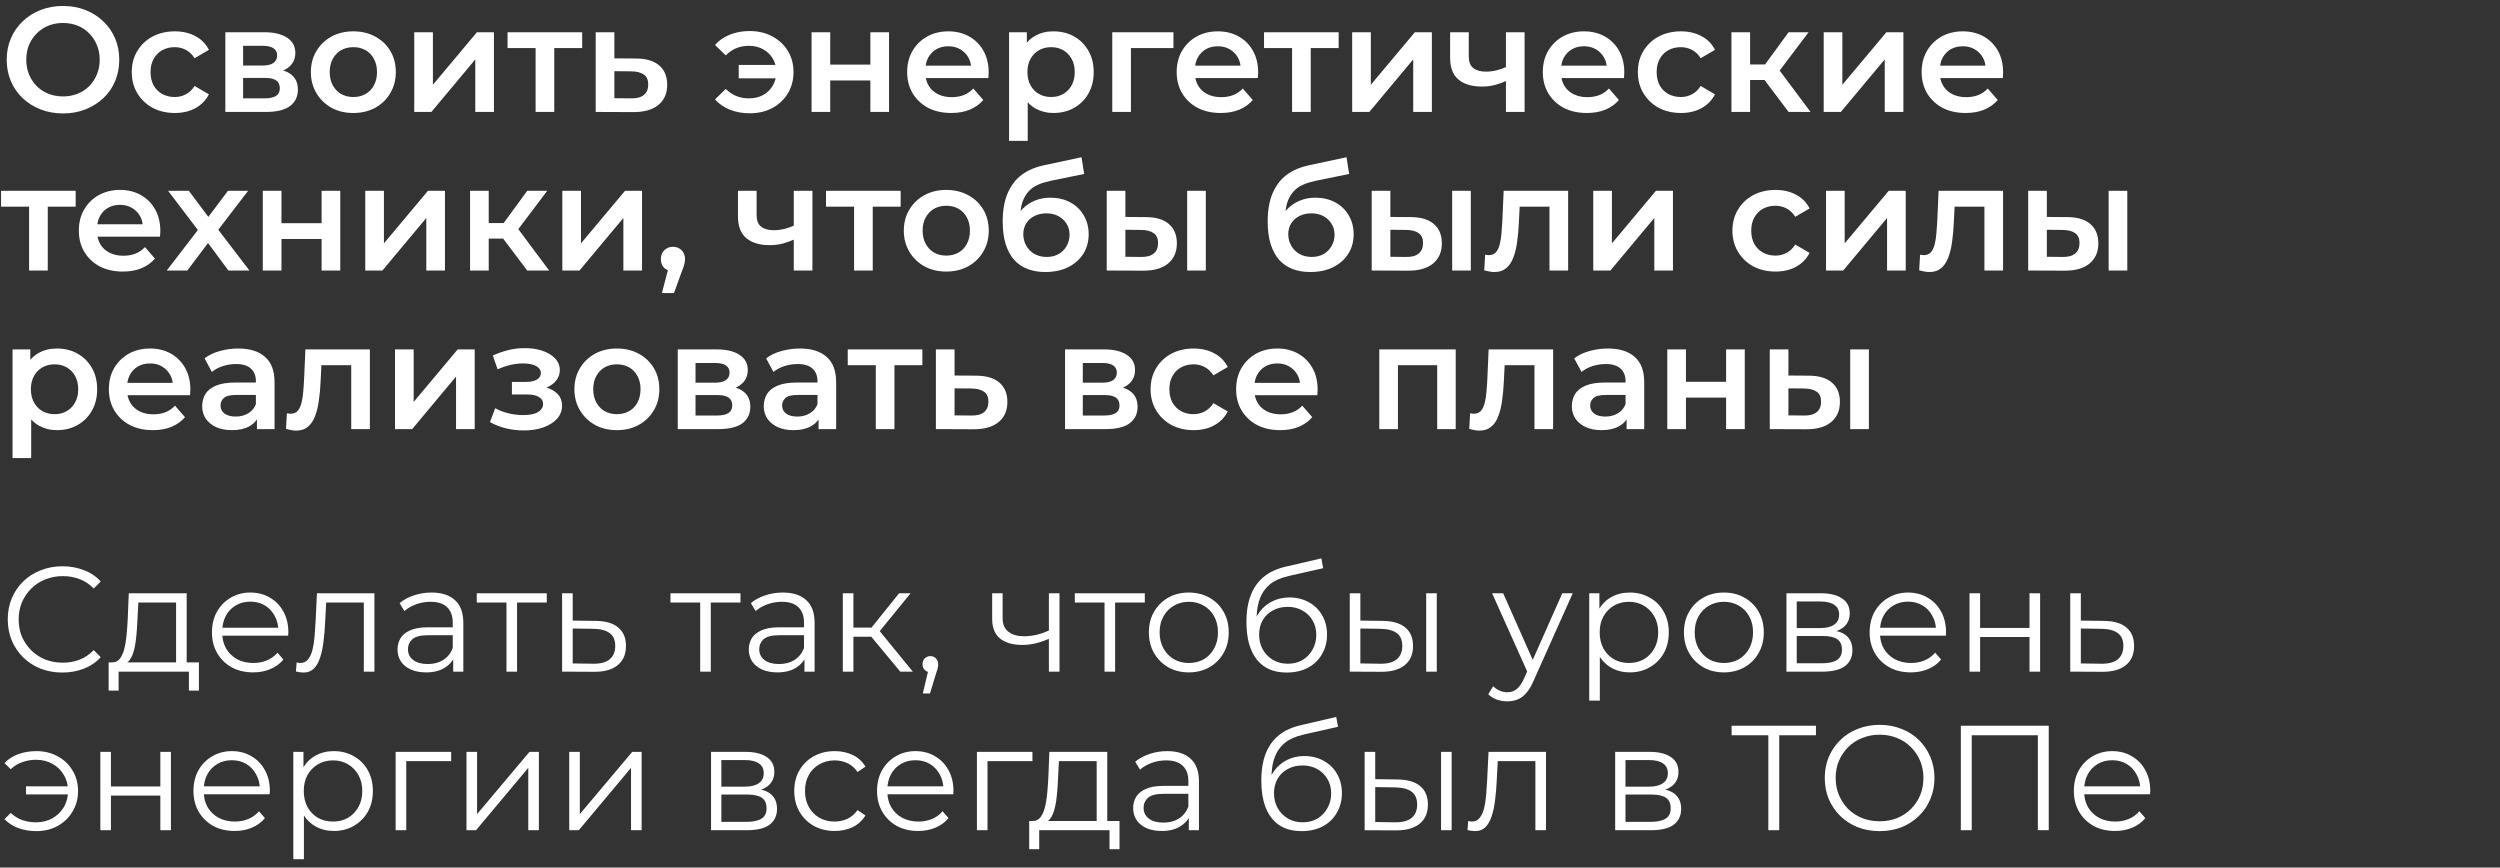
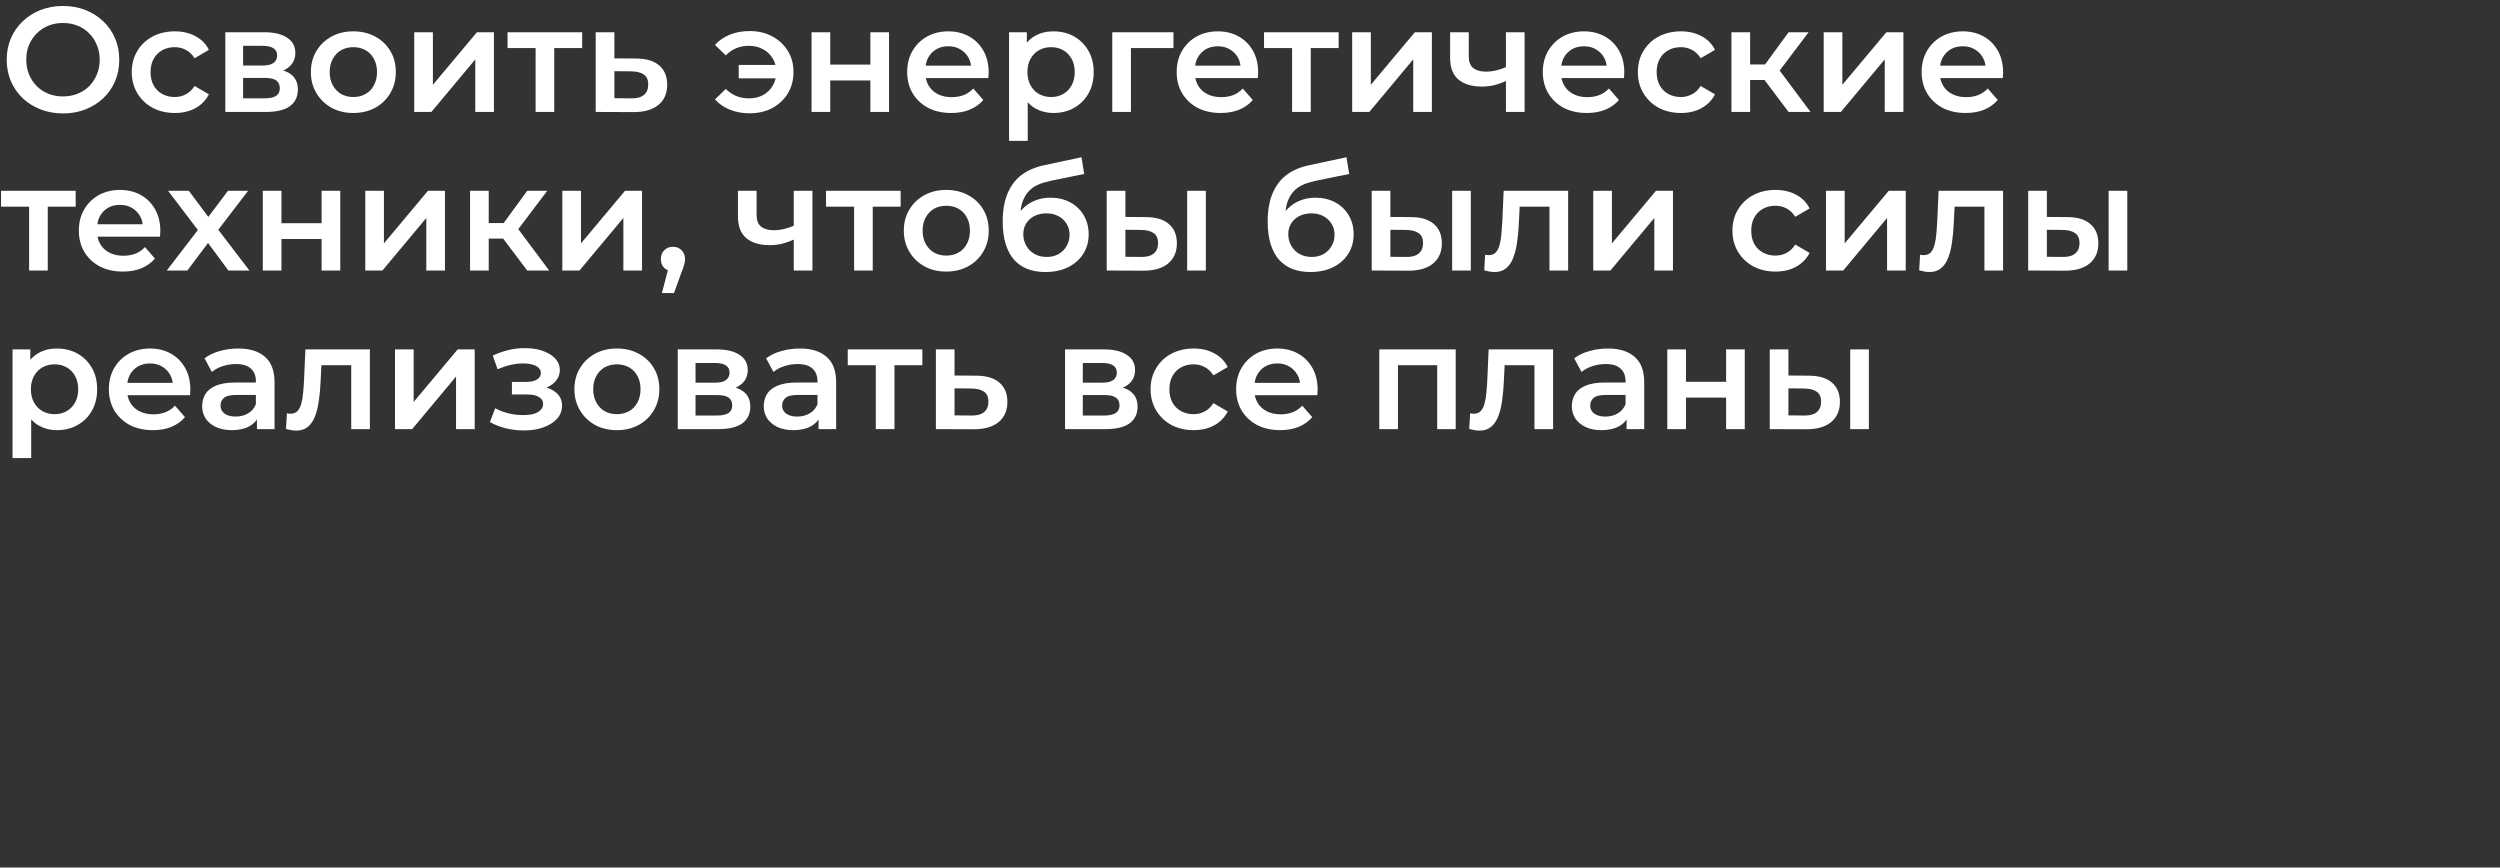
<svg xmlns="http://www.w3.org/2000/svg" width="268" height="93" viewBox="0 0 268 93" fill="none">
  <rect x="0" y="0" width="268" height="93" fill="#333333" stroke="none" />
  <path d="M6.768 12.16C5.893 12.16 5.088 12.016 4.352 11.728C3.616 11.44 2.976 11.04 2.432 10.528C1.888 10.005 1.467 9.397 1.168 8.704C0.869 8 0.72 7.232 0.72 6.4C0.72 5.568 0.869 4.805 1.168 4.112C1.467 3.408 1.888 2.8 2.432 2.288C2.976 1.765 3.616 1.36 4.352 1.072C5.088 0.784 5.888 0.64 6.752 0.64C7.627 0.64 8.427 0.784 9.152 1.072C9.888 1.36 10.528 1.765 11.072 2.288C11.616 2.8 12.037 3.408 12.336 4.112C12.635 4.805 12.784 5.568 12.784 6.4C12.784 7.232 12.635 8 12.336 8.704C12.037 9.408 11.616 10.016 11.072 10.528C10.528 11.04 9.888 11.44 9.152 11.728C8.427 12.016 7.632 12.16 6.768 12.16ZM6.752 10.336C7.317 10.336 7.84 10.24 8.32 10.048C8.8 9.856 9.216 9.584 9.568 9.232C9.92 8.869 10.192 8.453 10.384 7.984C10.587 7.504 10.688 6.976 10.688 6.4C10.688 5.824 10.587 5.301 10.384 4.832C10.192 4.352 9.92 3.936 9.568 3.584C9.216 3.221 8.8 2.944 8.32 2.752C7.84 2.56 7.317 2.464 6.752 2.464C6.187 2.464 5.664 2.56 5.184 2.752C4.715 2.944 4.299 3.221 3.936 3.584C3.584 3.936 3.307 4.352 3.104 4.832C2.912 5.301 2.816 5.824 2.816 6.4C2.816 6.965 2.912 7.488 3.104 7.968C3.307 8.448 3.584 8.869 3.936 9.232C4.288 9.584 4.704 9.856 5.184 10.048C5.664 10.24 6.187 10.336 6.752 10.336ZM18.748 12.112C17.852 12.112 17.052 11.925 16.348 11.552C15.654 11.168 15.11 10.645 14.716 9.984C14.321 9.323 14.124 8.571 14.124 7.728C14.124 6.875 14.321 6.123 14.716 5.472C15.11 4.811 15.654 4.293 16.348 3.92C17.052 3.547 17.852 3.36 18.748 3.36C19.58 3.36 20.31 3.531 20.94 3.872C21.58 4.203 22.065 4.693 22.396 5.344L20.86 6.24C20.604 5.835 20.289 5.536 19.916 5.344C19.553 5.152 19.158 5.056 18.732 5.056C18.241 5.056 17.798 5.163 17.404 5.376C17.009 5.589 16.7 5.899 16.476 6.304C16.252 6.699 16.14 7.173 16.14 7.728C16.14 8.283 16.252 8.763 16.476 9.168C16.7 9.563 17.009 9.867 17.404 10.08C17.798 10.293 18.241 10.4 18.732 10.4C19.158 10.4 19.553 10.304 19.916 10.112C20.289 9.92 20.604 9.621 20.86 9.216L22.396 10.112C22.065 10.752 21.58 11.248 20.94 11.6C20.31 11.941 19.58 12.112 18.748 12.112ZM24.157 12V3.456H28.332C29.367 3.456 30.178 3.648 30.765 4.032C31.362 4.416 31.66 4.96 31.66 5.664C31.66 6.357 31.383 6.901 30.828 7.296C30.274 7.68 29.538 7.872 28.62 7.872L28.86 7.376C29.895 7.376 30.663 7.568 31.165 7.952C31.677 8.325 31.933 8.875 31.933 9.6C31.933 10.357 31.65 10.949 31.084 11.376C30.519 11.792 29.66 12 28.509 12H24.157ZM26.061 10.544H28.349C28.892 10.544 29.303 10.459 29.581 10.288C29.858 10.107 29.997 9.835 29.997 9.472C29.997 9.088 29.869 8.805 29.613 8.624C29.357 8.443 28.956 8.352 28.413 8.352H26.061V10.544ZM26.061 7.024H28.157C28.669 7.024 29.052 6.933 29.308 6.752C29.575 6.56 29.709 6.293 29.709 5.952C29.709 5.6 29.575 5.339 29.308 5.168C29.052 4.997 28.669 4.912 28.157 4.912H26.061V7.024ZM37.871 12.112C36.996 12.112 36.217 11.925 35.535 11.552C34.852 11.168 34.313 10.645 33.919 9.984C33.524 9.323 33.327 8.571 33.327 7.728C33.327 6.875 33.524 6.123 33.919 5.472C34.313 4.811 34.852 4.293 35.535 3.92C36.217 3.547 36.996 3.36 37.871 3.36C38.756 3.36 39.54 3.547 40.223 3.92C40.916 4.293 41.455 4.805 41.839 5.456C42.233 6.107 42.431 6.864 42.431 7.728C42.431 8.571 42.233 9.323 41.839 9.984C41.455 10.645 40.916 11.168 40.223 11.552C39.54 11.925 38.756 12.112 37.871 12.112ZM37.871 10.4C38.361 10.4 38.799 10.293 39.183 10.08C39.567 9.867 39.865 9.557 40.079 9.152C40.303 8.747 40.415 8.272 40.415 7.728C40.415 7.173 40.303 6.699 40.079 6.304C39.865 5.899 39.567 5.589 39.183 5.376C38.799 5.163 38.367 5.056 37.887 5.056C37.396 5.056 36.959 5.163 36.575 5.376C36.201 5.589 35.903 5.899 35.679 6.304C35.455 6.699 35.343 7.173 35.343 7.728C35.343 8.272 35.455 8.747 35.679 9.152C35.903 9.557 36.201 9.867 36.575 10.08C36.959 10.293 37.391 10.4 37.871 10.4ZM44.407 12V3.456H46.407V9.088L51.127 3.456H52.95V12H50.95V6.368L46.246 12H44.407ZM57.417 12V4.672L57.881 5.152H54.409V3.456H62.409V5.152H58.953L59.417 4.672V12H57.417ZM68.148 6.272C69.246 6.272 70.084 6.517 70.66 7.008C71.236 7.499 71.524 8.192 71.524 9.088C71.524 10.016 71.204 10.741 70.564 11.264C69.924 11.776 69.022 12.027 67.86 12.016L63.86 12V3.456H65.86V6.256L68.148 6.272ZM67.684 10.544C68.27 10.555 68.718 10.432 69.028 10.176C69.337 9.92 69.492 9.547 69.492 9.056C69.492 8.565 69.337 8.213 69.028 8C68.729 7.776 68.281 7.659 67.684 7.648L65.86 7.632V10.528L67.684 10.544ZM79.191 8.4V6.96H83.831V8.4H79.191ZM80.359 3.328C81.277 3.328 82.087 3.52 82.791 3.904C83.495 4.277 84.05 4.795 84.455 5.456C84.861 6.107 85.063 6.864 85.063 7.728C85.063 8.581 84.861 9.344 84.455 10.016C84.05 10.677 83.495 11.2 82.791 11.584C82.087 11.957 81.277 12.144 80.359 12.144C79.591 12.144 78.887 12.016 78.247 11.76C77.607 11.504 77.074 11.136 76.647 10.656L77.799 9.536C78.141 9.867 78.514 10.117 78.919 10.288C79.335 10.459 79.789 10.544 80.279 10.544C80.855 10.544 81.362 10.427 81.799 10.192C82.237 9.947 82.583 9.611 82.839 9.184C83.095 8.757 83.223 8.272 83.223 7.728C83.223 7.173 83.095 6.688 82.839 6.272C82.583 5.845 82.237 5.515 81.799 5.28C81.362 5.035 80.855 4.912 80.279 4.912C79.789 4.912 79.335 4.997 78.919 5.168C78.514 5.339 78.141 5.595 77.799 5.936L76.647 4.816C77.074 4.336 77.607 3.968 78.247 3.712C78.887 3.456 79.591 3.328 80.359 3.328ZM87 12V3.456H89V6.928H93.304V3.456H95.304V12H93.304V8.624H89V12H87ZM101.969 12.112C101.019 12.112 100.187 11.925 99.473 11.552C98.769 11.168 98.219 10.645 97.825 9.984C97.441 9.323 97.249 8.571 97.249 7.728C97.249 6.875 97.435 6.123 97.809 5.472C98.193 4.811 98.715 4.293 99.377 3.92C100.049 3.547 100.811 3.36 101.665 3.36C102.497 3.36 103.238 3.541 103.889 3.904C104.539 4.267 105.051 4.779 105.425 5.44C105.798 6.101 105.985 6.88 105.985 7.776C105.985 7.861 105.979 7.957 105.969 8.064C105.969 8.171 105.963 8.272 105.953 8.368H98.833V7.04H104.897L104.113 7.456C104.123 6.965 104.022 6.533 103.809 6.16C103.595 5.787 103.302 5.493 102.929 5.28C102.566 5.067 102.145 4.96 101.665 4.96C101.174 4.96 100.742 5.067 100.369 5.28C100.006 5.493 99.718 5.792 99.505 6.176C99.302 6.549 99.201 6.992 99.201 7.504V7.824C99.201 8.336 99.318 8.789 99.553 9.184C99.787 9.579 100.118 9.883 100.545 10.096C100.971 10.309 101.462 10.416 102.017 10.416C102.497 10.416 102.929 10.341 103.313 10.192C103.697 10.043 104.038 9.808 104.337 9.488L105.409 10.72C105.025 11.168 104.539 11.515 103.953 11.76C103.377 11.995 102.715 12.112 101.969 12.112ZM112.908 12.112C112.215 12.112 111.58 11.952 111.004 11.632C110.439 11.312 109.985 10.832 109.644 10.192C109.313 9.541 109.148 8.72 109.148 7.728C109.148 6.725 109.308 5.904 109.628 5.264C109.959 4.624 110.407 4.149 110.972 3.84C111.537 3.52 112.183 3.36 112.908 3.36C113.751 3.36 114.492 3.541 115.132 3.904C115.783 4.267 116.295 4.773 116.668 5.424C117.052 6.075 117.244 6.843 117.244 7.728C117.244 8.613 117.052 9.387 116.668 10.048C116.295 10.699 115.783 11.205 115.132 11.568C114.492 11.931 113.751 12.112 112.908 12.112ZM108.172 15.104V3.456H110.076V5.472L110.012 7.744L110.172 10.016V15.104H108.172ZM112.684 10.4C113.164 10.4 113.591 10.293 113.964 10.08C114.348 9.867 114.652 9.557 114.876 9.152C115.1 8.747 115.212 8.272 115.212 7.728C115.212 7.173 115.1 6.699 114.876 6.304C114.652 5.899 114.348 5.589 113.964 5.376C113.591 5.163 113.164 5.056 112.684 5.056C112.204 5.056 111.772 5.163 111.388 5.376C111.004 5.589 110.7 5.899 110.476 6.304C110.252 6.699 110.14 7.173 110.14 7.728C110.14 8.272 110.252 8.747 110.476 9.152C110.7 9.557 111.004 9.867 111.388 10.08C111.772 10.293 112.204 10.4 112.684 10.4ZM119.235 12V3.456H125.795V5.152H120.771L121.235 4.704V12H119.235ZM130.859 12.112C129.91 12.112 129.078 11.925 128.363 11.552C127.659 11.168 127.11 10.645 126.715 9.984C126.331 9.323 126.139 8.571 126.139 7.728C126.139 6.875 126.326 6.123 126.699 5.472C127.083 4.811 127.606 4.293 128.267 3.92C128.939 3.547 129.702 3.36 130.555 3.36C131.387 3.36 132.129 3.541 132.779 3.904C133.43 4.267 133.942 4.779 134.315 5.44C134.689 6.101 134.875 6.88 134.875 7.776C134.875 7.861 134.87 7.957 134.859 8.064C134.859 8.171 134.854 8.272 134.843 8.368H127.723V7.04H133.787L133.003 7.456C133.014 6.965 132.913 6.533 132.699 6.16C132.486 5.787 132.193 5.493 131.819 5.28C131.457 5.067 131.035 4.96 130.555 4.96C130.065 4.96 129.633 5.067 129.259 5.28C128.897 5.493 128.609 5.792 128.395 6.176C128.193 6.549 128.091 6.992 128.091 7.504V7.824C128.091 8.336 128.209 8.789 128.443 9.184C128.678 9.579 129.009 9.883 129.435 10.096C129.862 10.309 130.353 10.416 130.907 10.416C131.387 10.416 131.819 10.341 132.203 10.192C132.587 10.043 132.929 9.808 133.227 9.488L134.299 10.72C133.915 11.168 133.43 11.515 132.843 11.76C132.267 11.995 131.606 12.112 130.859 12.112ZM138.511 12V4.672L138.975 5.152H135.503V3.456H143.503V5.152H140.047L140.511 4.672V12H138.511ZM144.953 12V3.456H146.953V9.088L151.673 3.456H153.497V12H151.497V6.368L146.793 12H144.953ZM161.58 8.624C161.174 8.816 160.742 8.976 160.284 9.104C159.836 9.221 159.361 9.28 158.86 9.28C157.782 9.28 156.945 9.029 156.348 8.528C155.75 8.027 155.452 7.248 155.452 6.192V3.456H157.452V6.064C157.452 6.629 157.612 7.04 157.932 7.296C158.262 7.552 158.716 7.68 159.292 7.68C159.676 7.68 160.06 7.632 160.444 7.536C160.828 7.44 161.206 7.307 161.58 7.136V8.624ZM161.436 12V3.456H163.436V12H161.436ZM170.109 12.112C169.16 12.112 168.328 11.925 167.613 11.552C166.909 11.168 166.36 10.645 165.965 9.984C165.581 9.323 165.389 8.571 165.389 7.728C165.389 6.875 165.576 6.123 165.949 5.472C166.333 4.811 166.856 4.293 167.517 3.92C168.189 3.547 168.952 3.36 169.805 3.36C170.637 3.36 171.379 3.541 172.029 3.904C172.68 4.267 173.192 4.779 173.565 5.44C173.939 6.101 174.125 6.88 174.125 7.776C174.125 7.861 174.12 7.957 174.109 8.064C174.109 8.171 174.104 8.272 174.093 8.368H166.973V7.04H173.037L172.253 7.456C172.264 6.965 172.163 6.533 171.949 6.16C171.736 5.787 171.443 5.493 171.069 5.28C170.707 5.067 170.285 4.96 169.805 4.96C169.315 4.96 168.883 5.067 168.509 5.28C168.147 5.493 167.859 5.792 167.645 6.176C167.443 6.549 167.341 6.992 167.341 7.504V7.824C167.341 8.336 167.459 8.789 167.693 9.184C167.928 9.579 168.259 9.883 168.685 10.096C169.112 10.309 169.603 10.416 170.157 10.416C170.637 10.416 171.069 10.341 171.453 10.192C171.837 10.043 172.179 9.808 172.477 9.488L173.549 10.72C173.165 11.168 172.68 11.515 172.093 11.76C171.517 11.995 170.856 12.112 170.109 12.112ZM180.201 12.112C179.305 12.112 178.505 11.925 177.801 11.552C177.107 11.168 176.563 10.645 176.169 9.984C175.774 9.323 175.577 8.571 175.577 7.728C175.577 6.875 175.774 6.123 176.169 5.472C176.563 4.811 177.107 4.293 177.801 3.92C178.505 3.547 179.305 3.36 180.201 3.36C181.033 3.36 181.763 3.531 182.393 3.872C183.033 4.203 183.518 4.693 183.849 5.344L182.313 6.24C182.057 5.835 181.742 5.536 181.369 5.344C181.006 5.152 180.611 5.056 180.185 5.056C179.694 5.056 179.251 5.163 178.857 5.376C178.462 5.589 178.153 5.899 177.929 6.304C177.705 6.699 177.593 7.173 177.593 7.728C177.593 8.283 177.705 8.763 177.929 9.168C178.153 9.563 178.462 9.867 178.857 10.08C179.251 10.293 179.694 10.4 180.185 10.4C180.611 10.4 181.006 10.304 181.369 10.112C181.742 9.92 182.057 9.621 182.313 9.216L183.849 10.112C183.518 10.752 183.033 11.248 182.393 11.6C181.763 11.941 181.033 12.112 180.201 12.112ZM191.738 12L188.65 7.904L190.282 6.896L194.09 12H191.738ZM185.61 12V3.456H187.61V12H185.61ZM187.018 8.576V6.912H189.914V8.576H187.018ZM190.474 7.968L188.602 7.744L191.738 3.456H193.882L190.474 7.968ZM195.5 12V3.456H197.5V9.088L202.22 3.456H204.044V12H202.044V6.368L197.34 12H195.5ZM210.719 12.112C209.769 12.112 208.937 11.925 208.223 11.552C207.519 11.168 206.969 10.645 206.575 9.984C206.191 9.323 205.999 8.571 205.999 7.728C205.999 6.875 206.185 6.123 206.559 5.472C206.943 4.811 207.465 4.293 208.127 3.92C208.799 3.547 209.561 3.36 210.415 3.36C211.247 3.36 211.988 3.541 212.639 3.904C213.289 4.267 213.801 4.779 214.175 5.44C214.548 6.101 214.735 6.88 214.735 7.776C214.735 7.861 214.729 7.957 214.719 8.064C214.719 8.171 214.713 8.272 214.703 8.368H207.583V7.04H213.647L212.863 7.456C212.873 6.965 212.772 6.533 212.559 6.16C212.345 5.787 212.052 5.493 211.679 5.28C211.316 5.067 210.895 4.96 210.415 4.96C209.924 4.96 209.492 5.067 209.119 5.28C208.756 5.493 208.468 5.792 208.255 6.176C208.052 6.549 207.951 6.992 207.951 7.504V7.824C207.951 8.336 208.068 8.789 208.303 9.184C208.537 9.579 208.868 9.883 209.295 10.096C209.721 10.309 210.212 10.416 210.767 10.416C211.247 10.416 211.679 10.341 212.063 10.192C212.447 10.043 212.788 9.808 213.087 9.488L214.159 10.72C213.775 11.168 213.289 11.515 212.703 11.76C212.127 11.995 211.465 12.112 210.719 12.112ZM3.12 29V21.672L3.584 22.152H0.112V20.456H8.112V22.152H4.656L5.12 21.672V29H3.12ZM13.172 29.112C12.222 29.112 11.39 28.925 10.676 28.552C9.972 28.168 9.422 27.645 9.028 26.984C8.644 26.323 8.452 25.571 8.452 24.728C8.452 23.875 8.638 23.123 9.012 22.472C9.396 21.811 9.918 21.293 10.58 20.92C11.252 20.547 12.014 20.36 12.868 20.36C13.7 20.36 14.441 20.541 15.092 20.904C15.742 21.267 16.254 21.779 16.628 22.44C17.001 23.101 17.188 23.88 17.188 24.776C17.188 24.861 17.182 24.957 17.172 25.064C17.172 25.171 17.166 25.272 17.156 25.368H10.036V24.04H16.1L15.316 24.456C15.326 23.965 15.225 23.533 15.012 23.16C14.798 22.787 14.505 22.493 14.132 22.28C13.769 22.067 13.348 21.96 12.868 21.96C12.377 21.96 11.945 22.067 11.572 22.28C11.209 22.493 10.921 22.792 10.708 23.176C10.505 23.549 10.404 23.992 10.404 24.504V24.824C10.404 25.336 10.521 25.789 10.756 26.184C10.99 26.579 11.321 26.883 11.748 27.096C12.174 27.309 12.665 27.416 13.22 27.416C13.7 27.416 14.132 27.341 14.516 27.192C14.9 27.043 15.241 26.808 15.54 26.488L16.612 27.72C16.228 28.168 15.742 28.515 15.156 28.76C14.58 28.995 13.918 29.112 13.172 29.112ZM17.877 29L21.637 24.104L21.605 25.176L18.021 20.456H20.245L22.757 23.816H21.909L24.437 20.456H26.597L22.981 25.176L22.997 24.104L26.741 29H24.485L21.845 25.432L22.677 25.544L20.085 29H17.877ZM28.172 29V20.456H30.172V23.928H34.476V20.456H36.476V29H34.476V25.624H30.172V29H28.172ZM39.157 29V20.456H41.157V26.088L45.877 20.456H47.7V29H45.7V23.368L40.996 29H39.157ZM56.519 29L53.431 24.904L55.063 23.896L58.871 29H56.519ZM50.391 29V20.456H52.391V29H50.391ZM51.799 25.576V23.912H54.695V25.576H51.799ZM55.255 24.968L53.383 24.744L56.519 20.456H58.663L55.255 24.968ZM60.282 29V20.456H62.282V26.088L67.001 20.456H68.826V29H66.826V23.368L62.121 29H60.282ZM70.956 31.416L71.884 27.88L72.156 29.064C71.782 29.064 71.468 28.952 71.212 28.728C70.966 28.493 70.844 28.179 70.844 27.784C70.844 27.379 70.966 27.059 71.212 26.824C71.468 26.579 71.777 26.456 72.14 26.456C72.513 26.456 72.823 26.579 73.068 26.824C73.313 27.069 73.436 27.389 73.436 27.784C73.436 27.891 73.425 28.008 73.404 28.136C73.382 28.253 73.345 28.392 73.292 28.552C73.249 28.712 73.174 28.915 73.068 29.16L72.252 31.416H70.956ZM85.236 25.624C84.831 25.816 84.399 25.976 83.94 26.104C83.492 26.221 83.017 26.28 82.516 26.28C81.439 26.28 80.601 26.029 80.004 25.528C79.407 25.027 79.108 24.248 79.108 23.192V20.456H81.108V23.064C81.108 23.629 81.268 24.04 81.588 24.296C81.919 24.552 82.372 24.68 82.948 24.68C83.332 24.68 83.716 24.632 84.1 24.536C84.484 24.44 84.863 24.307 85.236 24.136V25.624ZM85.092 29V20.456H87.092V29H85.092ZM91.558 29V21.672L92.022 22.152H88.549V20.456H96.549V22.152H93.094L93.558 21.672V29H91.558ZM101.433 29.112C100.559 29.112 99.78 28.925 99.097 28.552C98.415 28.168 97.876 27.645 97.481 26.984C97.087 26.323 96.889 25.571 96.889 24.728C96.889 23.875 97.087 23.123 97.481 22.472C97.876 21.811 98.415 21.293 99.097 20.92C99.78 20.547 100.559 20.36 101.433 20.36C102.319 20.36 103.103 20.547 103.785 20.92C104.479 21.293 105.017 21.805 105.401 22.456C105.796 23.107 105.993 23.864 105.993 24.728C105.993 25.571 105.796 26.323 105.401 26.984C105.017 27.645 104.479 28.168 103.785 28.552C103.103 28.925 102.319 29.112 101.433 29.112ZM101.433 27.4C101.924 27.4 102.361 27.293 102.745 27.08C103.129 26.867 103.428 26.557 103.641 26.152C103.865 25.747 103.977 25.272 103.977 24.728C103.977 24.173 103.865 23.699 103.641 23.304C103.428 22.899 103.129 22.589 102.745 22.376C102.361 22.163 101.929 22.056 101.449 22.056C100.959 22.056 100.521 22.163 100.137 22.376C99.764 22.589 99.465 22.899 99.241 23.304C99.017 23.699 98.905 24.173 98.905 24.728C98.905 25.272 99.017 25.747 99.241 26.152C99.465 26.557 99.764 26.867 100.137 27.08C100.521 27.293 100.953 27.4 101.433 27.4ZM112.049 29.16C111.345 29.16 110.716 29.053 110.161 28.84C109.606 28.627 109.126 28.301 108.721 27.864C108.326 27.416 108.022 26.851 107.809 26.168C107.596 25.485 107.489 24.675 107.489 23.736C107.489 23.053 107.548 22.429 107.665 21.864C107.782 21.299 107.958 20.792 108.193 20.344C108.428 19.885 108.721 19.48 109.073 19.128C109.436 18.776 109.857 18.483 110.337 18.248C110.817 18.013 111.361 17.832 111.969 17.704L115.937 16.856L116.225 18.648L112.625 19.384C112.422 19.427 112.177 19.491 111.889 19.576C111.612 19.651 111.324 19.768 111.025 19.928C110.737 20.077 110.465 20.296 110.209 20.584C109.964 20.861 109.761 21.224 109.601 21.672C109.452 22.109 109.377 22.659 109.377 23.32C109.377 23.523 109.382 23.677 109.393 23.784C109.414 23.88 109.43 23.987 109.441 24.104C109.462 24.211 109.473 24.371 109.473 24.584L108.721 23.8C108.934 23.256 109.228 22.792 109.601 22.408C109.985 22.013 110.428 21.715 110.929 21.512C111.441 21.299 111.996 21.192 112.593 21.192C113.393 21.192 114.102 21.357 114.721 21.688C115.34 22.019 115.825 22.483 116.177 23.08C116.529 23.677 116.705 24.355 116.705 25.112C116.705 25.901 116.513 26.6 116.129 27.208C115.745 27.816 115.201 28.296 114.497 28.648C113.804 28.989 112.988 29.16 112.049 29.16ZM112.209 27.544C112.689 27.544 113.11 27.443 113.473 27.24C113.846 27.027 114.134 26.739 114.337 26.376C114.55 26.013 114.657 25.608 114.657 25.16C114.657 24.712 114.55 24.323 114.337 23.992C114.134 23.651 113.846 23.379 113.473 23.176C113.11 22.973 112.678 22.872 112.177 22.872C111.697 22.872 111.265 22.968 110.881 23.16C110.508 23.352 110.214 23.619 110.001 23.96C109.798 24.291 109.697 24.675 109.697 25.112C109.697 25.56 109.804 25.971 110.017 26.344C110.23 26.717 110.524 27.011 110.897 27.224C111.281 27.437 111.718 27.544 112.209 27.544ZM127.265 29V20.456H129.265V29H127.265ZM122.801 23.272C123.9 23.272 124.732 23.517 125.297 24.008C125.873 24.499 126.161 25.192 126.161 26.088C126.161 27.016 125.841 27.741 125.201 28.264C124.572 28.776 123.676 29.027 122.513 29.016L118.641 29V20.456H120.641V23.256L122.801 23.272ZM122.337 27.544C122.924 27.555 123.372 27.432 123.681 27.176C123.99 26.92 124.145 26.547 124.145 26.056C124.145 25.565 123.99 25.213 123.681 25C123.382 24.776 122.934 24.659 122.337 24.648L120.641 24.632V27.528L122.337 27.544ZM140.455 29.16C139.751 29.16 139.122 29.053 138.567 28.84C138.013 28.627 137.533 28.301 137.127 27.864C136.733 27.416 136.429 26.851 136.215 26.168C136.002 25.485 135.895 24.675 135.895 23.736C135.895 23.053 135.954 22.429 136.071 21.864C136.189 21.299 136.365 20.792 136.599 20.344C136.834 19.885 137.127 19.48 137.479 19.128C137.842 18.776 138.263 18.483 138.743 18.248C139.223 18.013 139.767 17.832 140.375 17.704L144.343 16.856L144.631 18.648L141.031 19.384C140.829 19.427 140.583 19.491 140.295 19.576C140.018 19.651 139.73 19.768 139.431 19.928C139.143 20.077 138.871 20.296 138.615 20.584C138.37 20.861 138.167 21.224 138.007 21.672C137.858 22.109 137.783 22.659 137.783 23.32C137.783 23.523 137.789 23.677 137.799 23.784C137.821 23.88 137.837 23.987 137.847 24.104C137.869 24.211 137.879 24.371 137.879 24.584L137.127 23.8C137.341 23.256 137.634 22.792 138.007 22.408C138.391 22.013 138.834 21.715 139.335 21.512C139.847 21.299 140.402 21.192 140.999 21.192C141.799 21.192 142.509 21.357 143.127 21.688C143.746 22.019 144.231 22.483 144.583 23.08C144.935 23.677 145.111 24.355 145.111 25.112C145.111 25.901 144.919 26.6 144.535 27.208C144.151 27.816 143.607 28.296 142.903 28.648C142.21 28.989 141.394 29.16 140.455 29.16ZM140.615 27.544C141.095 27.544 141.517 27.443 141.879 27.24C142.253 27.027 142.541 26.739 142.743 26.376C142.957 26.013 143.063 25.608 143.063 25.16C143.063 24.712 142.957 24.323 142.743 23.992C142.541 23.651 142.253 23.379 141.879 23.176C141.517 22.973 141.085 22.872 140.583 22.872C140.103 22.872 139.671 22.968 139.287 23.16C138.914 23.352 138.621 23.619 138.407 23.96C138.205 24.291 138.103 24.675 138.103 25.112C138.103 25.56 138.21 25.971 138.423 26.344C138.637 26.717 138.93 27.011 139.303 27.224C139.687 27.437 140.125 27.544 140.615 27.544ZM155.671 29V20.456H157.671V29H155.671ZM151.207 23.272C152.306 23.272 153.138 23.517 153.703 24.008C154.279 24.499 154.567 25.192 154.567 26.088C154.567 27.016 154.247 27.741 153.607 28.264C152.978 28.776 152.082 29.027 150.919 29.016L147.047 29V20.456H149.047V23.256L151.207 23.272ZM150.743 27.544C151.33 27.555 151.778 27.432 152.087 27.176C152.396 26.92 152.551 26.547 152.551 26.056C152.551 25.565 152.396 25.213 152.087 25C151.788 24.776 151.34 24.659 150.743 24.648L149.047 24.632V27.528L150.743 27.544ZM159.112 28.984L159.208 27.304C159.282 27.315 159.352 27.325 159.416 27.336C159.48 27.347 159.538 27.352 159.592 27.352C159.922 27.352 160.178 27.251 160.36 27.048C160.541 26.845 160.674 26.573 160.76 26.232C160.856 25.88 160.92 25.491 160.952 25.064C160.994 24.627 161.026 24.189 161.048 23.752L161.192 20.456H168.104V29H166.104V21.608L166.568 22.152H162.504L162.936 21.592L162.824 23.848C162.792 24.605 162.728 25.309 162.632 25.96C162.546 26.6 162.408 27.16 162.216 27.64C162.034 28.12 161.778 28.493 161.448 28.76C161.128 29.027 160.717 29.16 160.216 29.16C160.056 29.16 159.88 29.144 159.688 29.112C159.506 29.08 159.314 29.037 159.112 28.984ZM170.797 29V20.456H172.797V26.088L177.517 20.456H179.341V29H177.341V23.368L172.637 29H170.797ZM190.341 29.112C189.445 29.112 188.645 28.925 187.941 28.552C187.248 28.168 186.704 27.645 186.309 26.984C185.915 26.323 185.717 25.571 185.717 24.728C185.717 23.875 185.915 23.123 186.309 22.472C186.704 21.811 187.248 21.293 187.941 20.92C188.645 20.547 189.445 20.36 190.341 20.36C191.173 20.36 191.904 20.531 192.533 20.872C193.173 21.203 193.659 21.693 193.989 22.344L192.453 23.24C192.197 22.835 191.883 22.536 191.509 22.344C191.147 22.152 190.752 22.056 190.325 22.056C189.835 22.056 189.392 22.163 188.997 22.376C188.603 22.589 188.293 22.899 188.069 23.304C187.845 23.699 187.733 24.173 187.733 24.728C187.733 25.283 187.845 25.763 188.069 26.168C188.293 26.563 188.603 26.867 188.997 27.08C189.392 27.293 189.835 27.4 190.325 27.4C190.752 27.4 191.147 27.304 191.509 27.112C191.883 26.92 192.197 26.621 192.453 26.216L193.989 27.112C193.659 27.752 193.173 28.248 192.533 28.6C191.904 28.941 191.173 29.112 190.341 29.112ZM195.75 29V20.456H197.75V26.088L202.47 20.456H204.294V29H202.294V23.368L197.59 29H195.75ZM205.737 28.984L205.833 27.304C205.907 27.315 205.977 27.325 206.041 27.336C206.105 27.347 206.163 27.352 206.217 27.352C206.547 27.352 206.803 27.251 206.985 27.048C207.166 26.845 207.299 26.573 207.385 26.232C207.481 25.88 207.545 25.491 207.577 25.064C207.619 24.627 207.651 24.189 207.673 23.752L207.817 20.456H214.729V29H212.729V21.608L213.193 22.152H209.129L209.561 21.592L209.449 23.848C209.417 24.605 209.353 25.309 209.257 25.96C209.171 26.6 209.033 27.16 208.841 27.64C208.659 28.12 208.403 28.493 208.073 28.76C207.753 29.027 207.342 29.16 206.841 29.16C206.681 29.16 206.505 29.144 206.313 29.112C206.131 29.08 205.939 29.037 205.737 28.984ZM226.046 29V20.456H228.046V29H226.046ZM221.582 23.272C222.681 23.272 223.513 23.517 224.078 24.008C224.654 24.499 224.942 25.192 224.942 26.088C224.942 27.016 224.622 27.741 223.982 28.264C223.353 28.776 222.457 29.027 221.294 29.016L217.422 29V20.456H219.422V23.256L221.582 23.272ZM221.118 27.544C221.705 27.555 222.153 27.432 222.462 27.176C222.771 26.92 222.926 26.547 222.926 26.056C222.926 25.565 222.771 25.213 222.462 25C222.163 24.776 221.715 24.659 221.118 24.648L219.422 24.632V27.528L221.118 27.544ZM6.08 46.112C5.387 46.112 4.752 45.952 4.176 45.632C3.611 45.312 3.157 44.832 2.816 44.192C2.485 43.541 2.32 42.72 2.32 41.728C2.32 40.725 2.48 39.904 2.8 39.264C3.131 38.624 3.579 38.149 4.144 37.84C4.709 37.52 5.355 37.36 6.08 37.36C6.923 37.36 7.664 37.541 8.304 37.904C8.955 38.267 9.467 38.773 9.84 39.424C10.224 40.075 10.416 40.843 10.416 41.728C10.416 42.613 10.224 43.387 9.84 44.048C9.467 44.699 8.955 45.205 8.304 45.568C7.664 45.931 6.923 46.112 6.08 46.112ZM1.344 49.104V37.456H3.248V39.472L3.184 41.744L3.344 44.016V49.104H1.344ZM5.856 44.4C6.336 44.4 6.763 44.293 7.136 44.08C7.52 43.867 7.824 43.557 8.048 43.152C8.272 42.747 8.384 42.272 8.384 41.728C8.384 41.173 8.272 40.699 8.048 40.304C7.824 39.899 7.52 39.589 7.136 39.376C6.763 39.163 6.336 39.056 5.856 39.056C5.376 39.056 4.944 39.163 4.56 39.376C4.176 39.589 3.872 39.899 3.648 40.304C3.424 40.699 3.312 41.173 3.312 41.728C3.312 42.272 3.424 42.747 3.648 43.152C3.872 43.557 4.176 43.867 4.56 44.08C4.944 44.293 5.376 44.4 5.856 44.4ZM16.39 46.112C15.441 46.112 14.609 45.925 13.895 45.552C13.191 45.168 12.641 44.645 12.246 43.984C11.863 43.323 11.671 42.571 11.671 41.728C11.671 40.875 11.857 40.123 12.23 39.472C12.614 38.811 13.137 38.293 13.799 37.92C14.47 37.547 15.233 37.36 16.087 37.36C16.919 37.36 17.66 37.541 18.311 37.904C18.961 38.267 19.473 38.779 19.846 39.44C20.22 40.101 20.407 40.88 20.407 41.776C20.407 41.861 20.401 41.957 20.39 42.064C20.39 42.171 20.385 42.272 20.375 42.368H13.255V41.04H19.319L18.535 41.456C18.545 40.965 18.444 40.533 18.23 40.16C18.017 39.787 17.724 39.493 17.351 39.28C16.988 39.067 16.567 38.96 16.087 38.96C15.596 38.96 15.164 39.067 14.79 39.28C14.428 39.493 14.14 39.792 13.927 40.176C13.724 40.549 13.623 40.992 13.623 41.504V41.824C13.623 42.336 13.74 42.789 13.975 43.184C14.209 43.579 14.54 43.883 14.966 44.096C15.393 44.309 15.884 44.416 16.439 44.416C16.919 44.416 17.351 44.341 17.735 44.192C18.119 44.043 18.46 43.808 18.759 43.488L19.831 44.72C19.447 45.168 18.961 45.515 18.375 45.76C17.799 45.995 17.137 46.112 16.39 46.112ZM27.544 46V44.272L27.432 43.904V40.88C27.432 40.293 27.256 39.84 26.904 39.52C26.552 39.189 26.018 39.024 25.304 39.024C24.824 39.024 24.349 39.099 23.88 39.248C23.421 39.397 23.032 39.605 22.712 39.872L21.928 38.416C22.386 38.064 22.93 37.803 23.56 37.632C24.2 37.451 24.861 37.36 25.544 37.36C26.781 37.36 27.736 37.659 28.408 38.256C29.09 38.843 29.432 39.755 29.432 40.992V46H27.544ZM24.856 46.112C24.216 46.112 23.656 46.005 23.176 45.792C22.696 45.568 22.322 45.264 22.056 44.88C21.8 44.485 21.672 44.043 21.672 43.552C21.672 43.072 21.784 42.64 22.008 42.256C22.242 41.872 22.621 41.568 23.144 41.344C23.666 41.12 24.36 41.008 25.224 41.008H27.704V42.336H25.368C24.685 42.336 24.226 42.448 23.992 42.672C23.757 42.885 23.64 43.152 23.64 43.472C23.64 43.835 23.784 44.123 24.072 44.336C24.36 44.549 24.76 44.656 25.272 44.656C25.762 44.656 26.2 44.544 26.584 44.32C26.978 44.096 27.261 43.765 27.432 43.328L27.768 44.528C27.576 45.029 27.229 45.419 26.728 45.696C26.237 45.973 25.613 46.112 24.856 46.112ZM30.659 45.984L30.755 44.304C30.829 44.315 30.898 44.325 30.962 44.336C31.026 44.347 31.085 44.352 31.139 44.352C31.469 44.352 31.725 44.251 31.907 44.048C32.088 43.845 32.221 43.573 32.306 43.232C32.403 42.88 32.467 42.491 32.498 42.064C32.541 41.627 32.573 41.189 32.594 40.752L32.739 37.456H39.651V46H37.651V38.608L38.114 39.152H34.05L34.483 38.592L34.37 40.848C34.339 41.605 34.275 42.309 34.178 42.96C34.093 43.6 33.955 44.16 33.763 44.64C33.581 45.12 33.325 45.493 32.995 45.76C32.675 46.027 32.264 46.16 31.762 46.16C31.602 46.16 31.427 46.144 31.235 46.112C31.053 46.08 30.861 46.037 30.659 45.984ZM42.344 46V37.456H44.344V43.088L49.064 37.456H50.888V46H48.888V40.368L44.184 46H42.344ZM56.173 46.144C55.522 46.144 54.877 46.069 54.237 45.92C53.608 45.76 53.037 45.536 52.525 45.248L53.085 43.76C53.501 43.995 53.97 44.176 54.493 44.304C55.016 44.432 55.538 44.496 56.061 44.496C56.509 44.496 56.893 44.453 57.213 44.368C57.533 44.272 57.778 44.133 57.949 43.952C58.13 43.771 58.221 43.563 58.221 43.328C58.221 42.987 58.072 42.731 57.773 42.56C57.485 42.379 57.069 42.288 56.525 42.288H54.877V40.944H56.365C56.706 40.944 56.994 40.907 57.229 40.832C57.474 40.757 57.661 40.645 57.789 40.496C57.917 40.347 57.981 40.171 57.981 39.968C57.981 39.765 57.901 39.589 57.741 39.44C57.592 39.28 57.373 39.163 57.085 39.088C56.797 39.003 56.45 38.96 56.045 38.96C55.618 38.96 55.176 39.013 54.717 39.12C54.269 39.227 53.81 39.381 53.341 39.584L52.829 38.112C53.373 37.867 53.901 37.68 54.413 37.552C54.936 37.413 55.453 37.339 55.965 37.328C56.744 37.296 57.437 37.376 58.045 37.568C58.653 37.76 59.133 38.037 59.485 38.4C59.837 38.763 60.013 39.189 60.013 39.68C60.013 40.085 59.885 40.453 59.629 40.784C59.384 41.104 59.042 41.355 58.605 41.536C58.178 41.717 57.688 41.808 57.133 41.808L57.197 41.376C58.146 41.376 58.893 41.568 59.437 41.952C59.981 42.325 60.253 42.837 60.253 43.488C60.253 44.011 60.077 44.475 59.725 44.88C59.373 45.275 58.888 45.584 58.269 45.808C57.661 46.032 56.962 46.144 56.173 46.144ZM66.121 46.112C65.246 46.112 64.467 45.925 63.785 45.552C63.102 45.168 62.563 44.645 62.169 43.984C61.774 43.323 61.577 42.571 61.577 41.728C61.577 40.875 61.774 40.123 62.169 39.472C62.563 38.811 63.102 38.293 63.785 37.92C64.467 37.547 65.246 37.36 66.121 37.36C67.006 37.36 67.79 37.547 68.473 37.92C69.166 38.293 69.705 38.805 70.089 39.456C70.483 40.107 70.681 40.864 70.681 41.728C70.681 42.571 70.483 43.323 70.089 43.984C69.705 44.645 69.166 45.168 68.473 45.552C67.79 45.925 67.006 46.112 66.121 46.112ZM66.121 44.4C66.611 44.4 67.049 44.293 67.433 44.08C67.817 43.867 68.115 43.557 68.329 43.152C68.553 42.747 68.665 42.272 68.665 41.728C68.665 41.173 68.553 40.699 68.329 40.304C68.115 39.899 67.817 39.589 67.433 39.376C67.049 39.163 66.617 39.056 66.137 39.056C65.646 39.056 65.209 39.163 64.825 39.376C64.451 39.589 64.153 39.899 63.929 40.304C63.705 40.699 63.593 41.173 63.593 41.728C63.593 42.272 63.705 42.747 63.929 43.152C64.153 43.557 64.451 43.867 64.825 44.08C65.209 44.293 65.641 44.4 66.121 44.4ZM72.656 46V37.456H76.832C77.867 37.456 78.678 37.648 79.264 38.032C79.862 38.416 80.16 38.96 80.16 39.664C80.16 40.357 79.883 40.901 79.329 41.296C78.774 41.68 78.038 41.872 77.121 41.872L77.361 41.376C78.395 41.376 79.163 41.568 79.665 41.952C80.177 42.325 80.433 42.875 80.433 43.6C80.433 44.357 80.15 44.949 79.585 45.376C79.019 45.792 78.16 46 77.008 46H72.656ZM74.561 44.544H76.849C77.392 44.544 77.803 44.459 78.081 44.288C78.358 44.107 78.496 43.835 78.496 43.472C78.496 43.088 78.368 42.805 78.112 42.624C77.856 42.443 77.457 42.352 76.912 42.352H74.561V44.544ZM74.561 41.024H76.656C77.168 41.024 77.552 40.933 77.808 40.752C78.075 40.56 78.209 40.293 78.209 39.952C78.209 39.6 78.075 39.339 77.808 39.168C77.552 38.997 77.168 38.912 76.656 38.912H74.561V41.024ZM87.747 46V44.272L87.635 43.904V40.88C87.635 40.293 87.459 39.84 87.107 39.52C86.755 39.189 86.221 39.024 85.507 39.024C85.027 39.024 84.552 39.099 84.083 39.248C83.624 39.397 83.235 39.605 82.915 39.872L82.131 38.416C82.589 38.064 83.133 37.803 83.763 37.632C84.403 37.451 85.064 37.36 85.747 37.36C86.984 37.36 87.939 37.659 88.611 38.256C89.293 38.843 89.635 39.755 89.635 40.992V46H87.747ZM85.059 46.112C84.419 46.112 83.859 46.005 83.379 45.792C82.899 45.568 82.525 45.264 82.259 44.88C82.003 44.485 81.875 44.043 81.875 43.552C81.875 43.072 81.987 42.64 82.211 42.256C82.445 41.872 82.824 41.568 83.347 41.344C83.869 41.12 84.563 41.008 85.427 41.008H87.907V42.336H85.571C84.888 42.336 84.429 42.448 84.195 42.672C83.96 42.885 83.843 43.152 83.843 43.472C83.843 43.835 83.987 44.123 84.275 44.336C84.563 44.549 84.963 44.656 85.475 44.656C85.965 44.656 86.403 44.544 86.787 44.32C87.181 44.096 87.464 43.765 87.635 43.328L87.971 44.528C87.779 45.029 87.432 45.419 86.931 45.696C86.44 45.973 85.816 46.112 85.059 46.112ZM93.886 46V38.672L94.35 39.152H90.878V37.456H98.878V39.152H95.422L95.886 38.672V46H93.886ZM104.616 40.272C105.715 40.272 106.552 40.517 107.128 41.008C107.704 41.499 107.992 42.192 107.992 43.088C107.992 44.016 107.672 44.741 107.032 45.264C106.392 45.776 105.491 46.027 104.328 46.016L100.328 46V37.456H102.328V40.256L104.616 40.272ZM104.152 44.544C104.739 44.555 105.187 44.432 105.496 44.176C105.806 43.92 105.96 43.547 105.96 43.056C105.96 42.565 105.806 42.213 105.496 42C105.198 41.776 104.75 41.659 104.152 41.648L102.328 41.632V44.528L104.152 44.544ZM114.172 46V37.456H118.348C119.383 37.456 120.193 37.648 120.78 38.032C121.377 38.416 121.676 38.96 121.676 39.664C121.676 40.357 121.399 40.901 120.844 41.296C120.289 41.68 119.553 41.872 118.636 41.872L118.876 41.376C119.911 41.376 120.679 41.568 121.18 41.952C121.692 42.325 121.948 42.875 121.948 43.6C121.948 44.357 121.665 44.949 121.1 45.376C120.535 45.792 119.676 46 118.524 46H114.172ZM116.076 44.544H118.364C118.908 44.544 119.319 44.459 119.596 44.288C119.873 44.107 120.012 43.835 120.012 43.472C120.012 43.088 119.884 42.805 119.628 42.624C119.372 42.443 118.972 42.352 118.428 42.352H116.076V44.544ZM116.076 41.024H118.172C118.684 41.024 119.068 40.933 119.324 40.752C119.591 40.56 119.724 40.293 119.724 39.952C119.724 39.6 119.591 39.339 119.324 39.168C119.068 38.997 118.684 38.912 118.172 38.912H116.076V41.024ZM127.966 46.112C127.07 46.112 126.27 45.925 125.566 45.552C124.873 45.168 124.329 44.645 123.934 43.984C123.54 43.323 123.342 42.571 123.342 41.728C123.342 40.875 123.54 40.123 123.934 39.472C124.329 38.811 124.873 38.293 125.566 37.92C126.27 37.547 127.07 37.36 127.966 37.36C128.798 37.36 129.529 37.531 130.158 37.872C130.798 38.203 131.284 38.693 131.614 39.344L130.078 40.24C129.822 39.835 129.508 39.536 129.134 39.344C128.772 39.152 128.377 39.056 127.95 39.056C127.46 39.056 127.017 39.163 126.622 39.376C126.228 39.589 125.918 39.899 125.694 40.304C125.47 40.699 125.358 41.173 125.358 41.728C125.358 42.283 125.47 42.763 125.694 43.168C125.918 43.563 126.228 43.867 126.622 44.08C127.017 44.293 127.46 44.4 127.95 44.4C128.377 44.4 128.772 44.304 129.134 44.112C129.508 43.92 129.822 43.621 130.078 43.216L131.614 44.112C131.284 44.752 130.798 45.248 130.158 45.6C129.529 45.941 128.798 46.112 127.966 46.112ZM137.234 46.112C136.285 46.112 135.453 45.925 134.738 45.552C134.034 45.168 133.485 44.645 133.09 43.984C132.706 43.323 132.514 42.571 132.514 41.728C132.514 40.875 132.701 40.123 133.074 39.472C133.458 38.811 133.981 38.293 134.642 37.92C135.314 37.547 136.077 37.36 136.93 37.36C137.762 37.36 138.504 37.541 139.154 37.904C139.805 38.267 140.317 38.779 140.69 39.44C141.064 40.101 141.25 40.88 141.25 41.776C141.25 41.861 141.245 41.957 141.234 42.064C141.234 42.171 141.229 42.272 141.218 42.368H134.098V41.04H140.162L139.378 41.456C139.389 40.965 139.288 40.533 139.074 40.16C138.861 39.787 138.568 39.493 138.194 39.28C137.832 39.067 137.41 38.96 136.93 38.96C136.44 38.96 136.008 39.067 135.634 39.28C135.272 39.493 134.984 39.792 134.77 40.176C134.568 40.549 134.466 40.992 134.466 41.504V41.824C134.466 42.336 134.584 42.789 134.818 43.184C135.053 43.579 135.384 43.883 135.81 44.096C136.237 44.309 136.728 44.416 137.282 44.416C137.762 44.416 138.194 44.341 138.578 44.192C138.962 44.043 139.304 43.808 139.602 43.488L140.674 44.72C140.29 45.168 139.805 45.515 139.218 45.76C138.642 45.995 137.981 46.112 137.234 46.112ZM147.86 46V37.456H156.052V46H154.068V38.688L154.532 39.152H149.396L149.86 38.688V46H147.86ZM157.502 45.984L157.598 44.304C157.673 44.315 157.742 44.325 157.806 44.336C157.87 44.347 157.929 44.352 157.982 44.352C158.313 44.352 158.569 44.251 158.75 44.048C158.932 43.845 159.065 43.573 159.15 43.232C159.246 42.88 159.31 42.491 159.342 42.064C159.385 41.627 159.417 41.189 159.438 40.752L159.582 37.456H166.494V46H164.494V38.608L164.958 39.152H160.894L161.326 38.592L161.214 40.848C161.182 41.605 161.118 42.309 161.022 42.96C160.937 43.6 160.798 44.16 160.606 44.64C160.425 45.12 160.169 45.493 159.838 45.76C159.518 46.027 159.108 46.16 158.606 46.16C158.446 46.16 158.27 46.144 158.078 46.112C157.897 46.08 157.705 46.037 157.502 45.984ZM174.372 46V44.272L174.26 43.904V40.88C174.26 40.293 174.084 39.84 173.732 39.52C173.38 39.189 172.846 39.024 172.132 39.024C171.652 39.024 171.177 39.099 170.708 39.248C170.249 39.397 169.86 39.605 169.54 39.872L168.756 38.416C169.214 38.064 169.758 37.803 170.388 37.632C171.028 37.451 171.689 37.36 172.372 37.36C173.609 37.36 174.564 37.659 175.236 38.256C175.918 38.843 176.26 39.755 176.26 40.992V46H174.372ZM171.684 46.112C171.044 46.112 170.484 46.005 170.004 45.792C169.524 45.568 169.15 45.264 168.884 44.88C168.628 44.485 168.5 44.043 168.5 43.552C168.5 43.072 168.612 42.64 168.836 42.256C169.07 41.872 169.449 41.568 169.972 41.344C170.494 41.12 171.188 41.008 172.052 41.008H174.532V42.336H172.196C171.513 42.336 171.054 42.448 170.82 42.672C170.585 42.885 170.468 43.152 170.468 43.472C170.468 43.835 170.612 44.123 170.9 44.336C171.188 44.549 171.588 44.656 172.1 44.656C172.59 44.656 173.028 44.544 173.412 44.32C173.806 44.096 174.089 43.765 174.26 43.328L174.596 44.528C174.404 45.029 174.057 45.419 173.556 45.696C173.065 45.973 172.441 46.112 171.684 46.112ZM178.735 46V37.456H180.735V40.928H185.039V37.456H187.039V46H185.039V42.624H180.735V46H178.735ZM198.343 46V37.456H200.343V46H198.343ZM193.879 40.272C194.978 40.272 195.81 40.517 196.375 41.008C196.951 41.499 197.239 42.192 197.239 43.088C197.239 44.016 196.919 44.741 196.279 45.264C195.65 45.776 194.754 46.027 193.591 46.016L189.719 46V37.456H191.719V40.256L193.879 40.272ZM193.415 44.544C194.002 44.555 194.45 44.432 194.759 44.176C195.068 43.92 195.223 43.547 195.223 43.056C195.223 42.565 195.068 42.213 194.759 42C194.46 41.776 194.012 41.659 193.415 41.648L191.719 41.632V44.528L193.415 44.544Z" fill="white" />
-   <path d="M6.688 72.096C5.845 72.096 5.067 71.957 4.352 71.68C3.637 71.392 3.019 70.992 2.496 70.48C1.973 69.968 1.563 69.365 1.264 68.672C0.976 67.979 0.832 67.221 0.832 66.4C0.832 65.579 0.976 64.821 1.264 64.128C1.563 63.435 1.973 62.832 2.496 62.32C3.029 61.808 3.653 61.413 4.368 61.136C5.083 60.848 5.861 60.704 6.704 60.704C7.515 60.704 8.277 60.843 8.992 61.12C9.707 61.387 10.309 61.792 10.8 62.336L10.048 63.088C9.589 62.619 9.083 62.283 8.528 62.08C7.973 61.867 7.376 61.76 6.736 61.76C6.064 61.76 5.44 61.877 4.864 62.112C4.288 62.336 3.787 62.661 3.36 63.088C2.933 63.504 2.597 63.995 2.352 64.56C2.117 65.115 2 65.728 2 66.4C2 67.072 2.117 67.691 2.352 68.256C2.597 68.811 2.933 69.301 3.36 69.728C3.787 70.144 4.288 70.469 4.864 70.704C5.44 70.928 6.064 71.04 6.736 71.04C7.376 71.04 7.973 70.933 8.528 70.72C9.083 70.507 9.589 70.165 10.048 69.696L10.8 70.448C10.309 70.992 9.707 71.403 8.992 71.68C8.277 71.957 7.509 72.096 6.688 72.096ZM18.876 71.456V64.592H14.828L14.732 66.464C14.711 67.029 14.673 67.584 14.62 68.128C14.577 68.672 14.497 69.173 14.38 69.632C14.273 70.08 14.119 70.448 13.916 70.736C13.713 71.013 13.452 71.173 13.132 71.216L11.996 71.008C12.327 71.019 12.599 70.901 12.812 70.656C13.025 70.4 13.191 70.053 13.308 69.616C13.425 69.179 13.511 68.683 13.564 68.128C13.617 67.563 13.66 66.987 13.692 66.4L13.804 63.6H20.012V71.456H18.876ZM11.644 74.032V71.008H21.324V74.032H20.252V72H12.716V74.032H11.644ZM27.138 72.08C26.263 72.08 25.495 71.899 24.834 71.536C24.172 71.163 23.655 70.656 23.282 70.016C22.909 69.365 22.722 68.624 22.722 67.792C22.722 66.96 22.898 66.224 23.25 65.584C23.613 64.944 24.103 64.443 24.722 64.08C25.351 63.707 26.055 63.52 26.834 63.52C27.623 63.52 28.322 63.701 28.93 64.064C29.549 64.416 30.034 64.917 30.386 65.568C30.738 66.208 30.914 66.949 30.914 67.792C30.914 67.845 30.909 67.904 30.898 67.968C30.898 68.021 30.898 68.08 30.898 68.144H23.586V67.296H30.29L29.842 67.632C29.842 67.024 29.709 66.485 29.442 66.016C29.186 65.536 28.834 65.163 28.386 64.896C27.938 64.629 27.421 64.496 26.834 64.496C26.258 64.496 25.741 64.629 25.282 64.896C24.823 65.163 24.466 65.536 24.21 66.016C23.954 66.496 23.826 67.045 23.826 67.664V67.84C23.826 68.48 23.965 69.045 24.242 69.536C24.53 70.016 24.924 70.395 25.426 70.672C25.938 70.939 26.519 71.072 27.17 71.072C27.682 71.072 28.157 70.981 28.594 70.8C29.042 70.619 29.426 70.341 29.746 69.968L30.386 70.704C30.012 71.152 29.543 71.493 28.978 71.728C28.423 71.963 27.81 72.08 27.138 72.08ZM31.721 71.984L31.801 71.008C31.875 71.019 31.945 71.035 32.009 71.056C32.083 71.067 32.147 71.072 32.201 71.072C32.542 71.072 32.814 70.944 33.017 70.688C33.23 70.432 33.39 70.091 33.497 69.664C33.603 69.237 33.678 68.757 33.721 68.224C33.763 67.68 33.801 67.136 33.833 66.592L33.977 63.6H40.137V72H39.001V64.256L39.289 64.592H34.713L34.985 64.24L34.857 66.672C34.825 67.397 34.766 68.091 34.681 68.752C34.606 69.413 34.483 69.995 34.313 70.496C34.153 70.997 33.929 71.392 33.641 71.68C33.353 71.957 32.985 72.096 32.537 72.096C32.409 72.096 32.275 72.085 32.137 72.064C32.009 72.043 31.87 72.016 31.721 71.984ZM48.582 72V70.144L48.534 69.84V66.736C48.534 66.021 48.331 65.472 47.926 65.088C47.531 64.704 46.939 64.512 46.15 64.512C45.606 64.512 45.089 64.603 44.598 64.784C44.107 64.965 43.691 65.205 43.35 65.504L42.838 64.656C43.265 64.293 43.777 64.016 44.374 63.824C44.971 63.621 45.601 63.52 46.262 63.52C47.35 63.52 48.187 63.792 48.774 64.336C49.371 64.869 49.67 65.685 49.67 66.784V72H48.582ZM45.686 72.08C45.057 72.08 44.507 71.979 44.038 71.776C43.579 71.563 43.227 71.275 42.982 70.912C42.737 70.539 42.614 70.112 42.614 69.632C42.614 69.195 42.715 68.8 42.918 68.448C43.131 68.085 43.473 67.797 43.942 67.584C44.422 67.36 45.062 67.248 45.862 67.248H48.758V68.096H45.894C45.083 68.096 44.518 68.24 44.198 68.528C43.889 68.816 43.734 69.173 43.734 69.6C43.734 70.08 43.921 70.464 44.294 70.752C44.667 71.04 45.19 71.184 45.862 71.184C46.502 71.184 47.051 71.04 47.51 70.752C47.979 70.453 48.321 70.027 48.534 69.472L48.79 70.256C48.577 70.811 48.203 71.253 47.67 71.584C47.147 71.915 46.486 72.08 45.686 72.08ZM54.294 72V64.288L54.582 64.592H51.11V63.6H58.614V64.592H55.142L55.43 64.288V72H54.294ZM63.873 66.56C64.929 66.571 65.729 66.805 66.273 67.264C66.827 67.723 67.105 68.384 67.105 69.248C67.105 70.144 66.806 70.832 66.209 71.312C65.622 71.792 64.769 72.027 63.649 72.016L60.257 72V63.6H61.393V66.528L63.873 66.56ZM63.585 71.152C64.363 71.163 64.95 71.008 65.345 70.688C65.75 70.357 65.953 69.877 65.953 69.248C65.953 68.619 65.755 68.16 65.361 67.872C64.966 67.573 64.374 67.419 63.585 67.408L61.393 67.376V71.12L63.585 71.152ZM75.06 72V64.288L75.348 64.592H71.876V63.6H79.38V64.592H75.908L76.196 64.288V72H75.06ZM86.238 72V70.144L86.19 69.84V66.736C86.19 66.021 85.988 65.472 85.582 65.088C85.188 64.704 84.596 64.512 83.806 64.512C83.262 64.512 82.745 64.603 82.254 64.784C81.764 64.965 81.348 65.205 81.006 65.504L80.494 64.656C80.921 64.293 81.433 64.016 82.03 63.824C82.628 63.621 83.257 63.52 83.918 63.52C85.006 63.52 85.844 63.792 86.43 64.336C87.028 64.869 87.326 65.685 87.326 66.784V72H86.238ZM83.342 72.08C82.713 72.08 82.164 71.979 81.694 71.776C81.236 71.563 80.884 71.275 80.638 70.912C80.393 70.539 80.27 70.112 80.27 69.632C80.27 69.195 80.372 68.8 80.574 68.448C80.788 68.085 81.129 67.797 81.598 67.584C82.078 67.36 82.718 67.248 83.518 67.248H86.414V68.096H83.55C82.74 68.096 82.174 68.24 81.854 68.528C81.545 68.816 81.39 69.173 81.39 69.6C81.39 70.08 81.577 70.464 81.95 70.752C82.324 71.04 82.846 71.184 83.518 71.184C84.158 71.184 84.708 71.04 85.166 70.752C85.636 70.453 85.977 70.027 86.19 69.472L86.446 70.256C86.233 70.811 85.86 71.253 85.326 71.584C84.804 71.915 84.142 72.08 83.342 72.08ZM96.51 72L93.054 67.84L93.998 67.28L97.854 72H96.51ZM90.35 72V63.6H91.486V72H90.35ZM91.134 68.256V67.28H93.838V68.256H91.134ZM94.094 67.92L93.038 67.76L96.382 63.6H97.614L94.094 67.92ZM98.927 74.336L99.631 71.376L99.759 72.064C99.514 72.064 99.306 71.984 99.135 71.824C98.975 71.664 98.895 71.456 98.895 71.2C98.895 70.944 98.975 70.736 99.135 70.576C99.306 70.416 99.509 70.336 99.743 70.336C99.989 70.336 100.186 70.421 100.335 70.592C100.495 70.763 100.575 70.965 100.575 71.2C100.575 71.285 100.57 71.371 100.559 71.456C100.549 71.541 100.527 71.637 100.495 71.744C100.463 71.851 100.421 71.979 100.367 72.128L99.695 74.336H98.927ZM112.537 68.448C112.047 68.661 111.551 68.832 111.049 68.96C110.559 69.077 110.068 69.136 109.577 69.136C108.585 69.136 107.801 68.912 107.225 68.464C106.649 68.005 106.361 67.301 106.361 66.352V63.6H107.481V66.288C107.481 66.928 107.689 67.408 108.105 67.728C108.521 68.048 109.081 68.208 109.785 68.208C110.212 68.208 110.66 68.155 111.129 68.048C111.599 67.931 112.073 67.765 112.553 67.552L112.537 68.448ZM112.441 72V63.6H113.577V72H112.441ZM118.404 72V64.288L118.692 64.592H115.22V63.6H122.724V64.592H119.252L119.54 64.288V72H118.404ZM127.431 72.08C126.621 72.08 125.89 71.899 125.239 71.536C124.599 71.163 124.093 70.656 123.719 70.016C123.346 69.365 123.159 68.624 123.159 67.792C123.159 66.949 123.346 66.208 123.719 65.568C124.093 64.928 124.599 64.427 125.239 64.064C125.879 63.701 126.61 63.52 127.431 63.52C128.263 63.52 128.999 63.701 129.639 64.064C130.29 64.427 130.797 64.928 131.159 65.568C131.533 66.208 131.719 66.949 131.719 67.792C131.719 68.624 131.533 69.365 131.159 70.016C130.797 70.656 130.29 71.163 129.639 71.536C128.989 71.899 128.253 72.08 127.431 72.08ZM127.431 71.072C128.039 71.072 128.578 70.939 129.047 70.672C129.517 70.395 129.885 70.011 130.151 69.52C130.429 69.019 130.567 68.443 130.567 67.792C130.567 67.131 130.429 66.555 130.151 66.064C129.885 65.573 129.517 65.195 129.047 64.928C128.578 64.651 128.045 64.512 127.447 64.512C126.85 64.512 126.317 64.651 125.847 64.928C125.378 65.195 125.005 65.573 124.727 66.064C124.45 66.555 124.311 67.131 124.311 67.792C124.311 68.443 124.45 69.019 124.727 69.52C125.005 70.011 125.378 70.395 125.847 70.672C126.317 70.939 126.845 71.072 127.431 71.072ZM137.923 72.096C137.241 72.096 136.633 71.984 136.099 71.76C135.577 71.536 135.129 71.195 134.755 70.736C134.382 70.277 134.099 69.712 133.907 69.04C133.715 68.357 133.619 67.568 133.619 66.672C133.619 65.872 133.694 65.173 133.843 64.576C133.993 63.968 134.201 63.445 134.467 63.008C134.734 62.571 135.043 62.203 135.395 61.904C135.758 61.595 136.147 61.349 136.563 61.168C136.99 60.976 137.427 60.832 137.875 60.736L141.651 59.856L141.843 60.912L138.291 61.712C138.067 61.765 137.795 61.84 137.475 61.936C137.166 62.032 136.846 62.176 136.515 62.368C136.195 62.56 135.897 62.827 135.619 63.168C135.342 63.509 135.118 63.952 134.947 64.496C134.787 65.029 134.707 65.696 134.707 66.496C134.707 66.667 134.713 66.805 134.723 66.912C134.734 67.008 134.745 67.115 134.755 67.232C134.777 67.339 134.793 67.499 134.803 67.712L134.307 67.296C134.425 66.645 134.665 66.08 135.027 65.6C135.39 65.109 135.843 64.731 136.387 64.464C136.942 64.187 137.555 64.048 138.227 64.048C139.006 64.048 139.699 64.219 140.307 64.56C140.915 64.891 141.39 65.355 141.731 65.952C142.083 66.549 142.259 67.243 142.259 68.032C142.259 68.811 142.078 69.509 141.715 70.128C141.363 70.747 140.862 71.232 140.211 71.584C139.561 71.925 138.798 72.096 137.923 72.096ZM138.051 71.152C138.649 71.152 139.177 71.019 139.635 70.752C140.094 70.475 140.451 70.101 140.707 69.632C140.974 69.163 141.107 68.635 141.107 68.048C141.107 67.472 140.974 66.96 140.707 66.512C140.451 66.064 140.094 65.712 139.635 65.456C139.177 65.189 138.643 65.056 138.035 65.056C137.438 65.056 136.91 65.184 136.451 65.44C135.993 65.685 135.63 66.032 135.363 66.48C135.107 66.928 134.979 67.445 134.979 68.032C134.979 68.619 135.107 69.147 135.363 69.616C135.63 70.085 135.993 70.459 136.451 70.736C136.921 71.013 137.454 71.152 138.051 71.152ZM152.886 72V63.6H154.022V72H152.886ZM148.23 66.56C149.286 66.571 150.091 66.805 150.646 67.264C151.201 67.723 151.478 68.384 151.478 69.248C151.478 70.144 151.179 70.832 150.582 71.312C149.985 71.792 149.131 72.027 148.022 72.016L144.694 72V63.6H145.83V66.528L148.23 66.56ZM147.942 71.152C148.731 71.163 149.323 71.008 149.718 70.688C150.123 70.357 150.326 69.877 150.326 69.248C150.326 68.619 150.129 68.16 149.734 67.872C149.339 67.573 148.742 67.419 147.942 67.408L145.83 67.376V71.12L147.942 71.152ZM161.588 75.184C161.193 75.184 160.815 75.12 160.452 74.992C160.1 74.864 159.796 74.672 159.54 74.416L160.068 73.568C160.281 73.771 160.511 73.925 160.756 74.032C161.012 74.149 161.295 74.208 161.604 74.208C161.977 74.208 162.297 74.101 162.564 73.888C162.841 73.685 163.103 73.323 163.348 72.8L163.892 71.568L164.02 71.392L167.476 63.6H168.596L164.388 73.008C164.153 73.552 163.892 73.984 163.604 74.304C163.327 74.624 163.023 74.848 162.692 74.976C162.361 75.115 161.993 75.184 161.588 75.184ZM163.828 72.24L159.956 63.6H161.14L164.564 71.312L163.828 72.24ZM174.702 72.08C173.977 72.08 173.321 71.915 172.734 71.584C172.147 71.243 171.678 70.757 171.326 70.128C170.985 69.488 170.814 68.709 170.814 67.792C170.814 66.875 170.985 66.101 171.326 65.472C171.667 64.832 172.131 64.347 172.718 64.016C173.305 63.685 173.966 63.52 174.702 63.52C175.502 63.52 176.217 63.701 176.846 64.064C177.486 64.416 177.987 64.917 178.35 65.568C178.713 66.208 178.894 66.949 178.894 67.792C178.894 68.645 178.713 69.392 178.35 70.032C177.987 70.672 177.486 71.173 176.846 71.536C176.217 71.899 175.502 72.08 174.702 72.08ZM170.366 75.104V63.6H171.454V66.128L171.342 67.808L171.502 69.504V75.104H170.366ZM174.622 71.072C175.219 71.072 175.753 70.939 176.222 70.672C176.691 70.395 177.065 70.011 177.342 69.52C177.619 69.019 177.758 68.443 177.758 67.792C177.758 67.141 177.619 66.571 177.342 66.08C177.065 65.589 176.691 65.205 176.222 64.928C175.753 64.651 175.219 64.512 174.622 64.512C174.025 64.512 173.486 64.651 173.006 64.928C172.537 65.205 172.163 65.589 171.886 66.08C171.619 66.571 171.486 67.141 171.486 67.792C171.486 68.443 171.619 69.019 171.886 69.52C172.163 70.011 172.537 70.395 173.006 70.672C173.486 70.939 174.025 71.072 174.622 71.072ZM184.791 72.08C183.98 72.08 183.249 71.899 182.599 71.536C181.959 71.163 181.452 70.656 181.079 70.016C180.705 69.365 180.519 68.624 180.519 67.792C180.519 66.949 180.705 66.208 181.079 65.568C181.452 64.928 181.959 64.427 182.599 64.064C183.239 63.701 183.969 63.52 184.791 63.52C185.623 63.52 186.359 63.701 186.999 64.064C187.649 64.427 188.156 64.928 188.519 65.568C188.892 66.208 189.079 66.949 189.079 67.792C189.079 68.624 188.892 69.365 188.519 70.016C188.156 70.656 187.649 71.163 186.999 71.536C186.348 71.899 185.612 72.08 184.791 72.08ZM184.791 71.072C185.399 71.072 185.937 70.939 186.407 70.672C186.876 70.395 187.244 70.011 187.511 69.52C187.788 69.019 187.927 68.443 187.927 67.792C187.927 67.131 187.788 66.555 187.511 66.064C187.244 65.573 186.876 65.195 186.407 64.928C185.937 64.651 185.404 64.512 184.807 64.512C184.209 64.512 183.676 64.651 183.207 64.928C182.737 65.195 182.364 65.573 182.087 66.064C181.809 66.555 181.671 67.131 181.671 67.792C181.671 68.443 181.809 69.019 182.087 69.52C182.364 70.011 182.737 70.395 183.207 70.672C183.676 70.939 184.204 71.072 184.791 71.072ZM191.507 72V63.6H195.219C196.168 63.6 196.915 63.781 197.459 64.144C198.013 64.507 198.291 65.04 198.291 65.744C198.291 66.427 198.029 66.955 197.507 67.328C196.984 67.691 196.296 67.872 195.443 67.872L195.667 67.536C196.669 67.536 197.405 67.723 197.875 68.096C198.344 68.469 198.579 69.008 198.579 69.712C198.579 70.437 198.312 71.003 197.779 71.408C197.256 71.803 196.44 72 195.331 72H191.507ZM192.611 71.104H195.283C195.997 71.104 196.536 70.992 196.899 70.768C197.272 70.533 197.459 70.16 197.459 69.648C197.459 69.136 197.293 68.763 196.963 68.528C196.632 68.293 196.109 68.176 195.395 68.176H192.611V71.104ZM192.611 67.328H195.139C195.789 67.328 196.285 67.205 196.627 66.96C196.979 66.715 197.155 66.357 197.155 65.888C197.155 65.419 196.979 65.067 196.627 64.832C196.285 64.597 195.789 64.48 195.139 64.48H192.611V67.328ZM204.841 72.08C203.966 72.08 203.198 71.899 202.537 71.536C201.876 71.163 201.358 70.656 200.985 70.016C200.612 69.365 200.425 68.624 200.425 67.792C200.425 66.96 200.601 66.224 200.953 65.584C201.316 64.944 201.806 64.443 202.425 64.08C203.054 63.707 203.758 63.52 204.537 63.52C205.326 63.52 206.025 63.701 206.633 64.064C207.252 64.416 207.737 64.917 208.089 65.568C208.441 66.208 208.617 66.949 208.617 67.792C208.617 67.845 208.612 67.904 208.601 67.968C208.601 68.021 208.601 68.08 208.601 68.144H201.289V67.296H207.993L207.545 67.632C207.545 67.024 207.412 66.485 207.145 66.016C206.889 65.536 206.537 65.163 206.089 64.896C205.641 64.629 205.124 64.496 204.537 64.496C203.961 64.496 203.444 64.629 202.985 64.896C202.526 65.163 202.169 65.536 201.913 66.016C201.657 66.496 201.529 67.045 201.529 67.664V67.84C201.529 68.48 201.668 69.045 201.945 69.536C202.233 70.016 202.628 70.395 203.129 70.672C203.641 70.939 204.222 71.072 204.873 71.072C205.385 71.072 205.86 70.981 206.297 70.8C206.745 70.619 207.129 70.341 207.449 69.968L208.089 70.704C207.716 71.152 207.246 71.493 206.681 71.728C206.126 71.963 205.513 72.08 204.841 72.08ZM211.132 72V63.6H212.268V67.312H217.564V63.6H218.7V72H217.564V68.288H212.268V72H211.132ZM225.545 66.56C226.601 66.571 227.401 66.805 227.945 67.264C228.499 67.723 228.777 68.384 228.777 69.248C228.777 70.144 228.478 70.832 227.881 71.312C227.294 71.792 226.441 72.027 225.321 72.016L221.929 72V63.6H223.065V66.528L225.545 66.56ZM225.257 71.152C226.035 71.163 226.622 71.008 227.017 70.688C227.422 70.357 227.625 69.877 227.625 69.248C227.625 68.619 227.427 68.16 227.033 67.872C226.638 67.573 226.046 67.419 225.257 67.408L223.065 67.376V71.12L225.257 71.152ZM2.784 85.16V84.296H7.664V85.16H2.784ZM3.904 80.52C4.757 80.52 5.52 80.707 6.192 81.08C6.864 81.443 7.392 81.949 7.776 82.6C8.171 83.24 8.368 83.971 8.368 84.792C8.368 85.613 8.171 86.349 7.776 87C7.392 87.651 6.864 88.163 6.192 88.536C5.52 88.909 4.757 89.096 3.904 89.096C3.211 89.096 2.565 88.989 1.968 88.776C1.381 88.552 0.885 88.232 0.48 87.816L1.152 87.144C1.515 87.485 1.925 87.741 2.384 87.912C2.843 88.072 3.333 88.152 3.856 88.152C4.517 88.152 5.104 88.008 5.616 87.72C6.139 87.421 6.549 87.021 6.848 86.52C7.147 86.008 7.296 85.432 7.296 84.792C7.296 84.152 7.147 83.581 6.848 83.08C6.549 82.568 6.139 82.168 5.616 81.88C5.104 81.592 4.517 81.448 3.856 81.448C3.333 81.448 2.843 81.533 2.384 81.704C1.925 81.864 1.515 82.115 1.152 82.456L0.48 81.8C0.885 81.373 1.381 81.053 1.968 80.84C2.565 80.627 3.211 80.52 3.904 80.52ZM10.757 89V80.6H11.893V84.312H17.189V80.6H18.325V89H17.189V85.288H11.893V89H10.757ZM25.154 89.08C24.279 89.08 23.511 88.899 22.849 88.536C22.188 88.163 21.671 87.656 21.297 87.016C20.924 86.365 20.738 85.624 20.738 84.792C20.738 83.96 20.913 83.224 21.265 82.584C21.628 81.944 22.119 81.443 22.738 81.08C23.367 80.707 24.071 80.52 24.849 80.52C25.639 80.52 26.337 80.701 26.945 81.064C27.564 81.416 28.049 81.917 28.401 82.568C28.753 83.208 28.93 83.949 28.93 84.792C28.93 84.845 28.924 84.904 28.913 84.968C28.913 85.021 28.913 85.08 28.913 85.144H21.602V84.296H28.305L27.858 84.632C27.858 84.024 27.724 83.485 27.457 83.016C27.201 82.536 26.849 82.163 26.401 81.896C25.953 81.629 25.436 81.496 24.849 81.496C24.273 81.496 23.756 81.629 23.297 81.896C22.839 82.163 22.482 82.536 22.226 83.016C21.97 83.496 21.841 84.045 21.841 84.664V84.84C21.841 85.48 21.98 86.045 22.258 86.536C22.546 87.016 22.94 87.395 23.442 87.672C23.953 87.939 24.535 88.072 25.186 88.072C25.698 88.072 26.172 87.981 26.61 87.8C27.058 87.619 27.442 87.341 27.762 86.968L28.401 87.704C28.028 88.152 27.559 88.493 26.994 88.728C26.439 88.963 25.826 89.08 25.154 89.08ZM35.78 89.08C35.055 89.08 34.399 88.915 33.812 88.584C33.225 88.243 32.756 87.757 32.404 87.128C32.063 86.488 31.892 85.709 31.892 84.792C31.892 83.875 32.063 83.101 32.404 82.472C32.745 81.832 33.209 81.347 33.796 81.016C34.383 80.685 35.044 80.52 35.78 80.52C36.58 80.52 37.295 80.701 37.924 81.064C38.564 81.416 39.066 81.917 39.428 82.568C39.791 83.208 39.972 83.949 39.972 84.792C39.972 85.645 39.791 86.392 39.428 87.032C39.066 87.672 38.564 88.173 37.924 88.536C37.295 88.899 36.58 89.08 35.78 89.08ZM31.444 92.104V80.6H32.532V83.128L32.42 84.808L32.58 86.504V92.104H31.444ZM35.7 88.072C36.297 88.072 36.831 87.939 37.3 87.672C37.77 87.395 38.143 87.011 38.42 86.52C38.697 86.019 38.836 85.443 38.836 84.792C38.836 84.141 38.697 83.571 38.42 83.08C38.143 82.589 37.77 82.205 37.3 81.928C36.831 81.651 36.297 81.512 35.7 81.512C35.103 81.512 34.564 81.651 34.084 81.928C33.615 82.205 33.242 82.589 32.964 83.08C32.697 83.571 32.564 84.141 32.564 84.792C32.564 85.443 32.697 86.019 32.964 86.52C33.242 87.011 33.615 87.395 34.084 87.672C34.564 87.939 35.103 88.072 35.7 88.072ZM42.413 89V80.6H48.365V81.592H43.261L43.549 81.304V89H42.413ZM50.007 89V80.6H51.143V87.272L56.759 80.6H57.767V89H56.631V82.312L51.031 89H50.007ZM61.022 89V80.6H62.158V87.272L67.774 80.6H68.782V89H67.646V82.312L62.046 89H61.022ZM76.225 89V80.6H79.937C80.887 80.6 81.633 80.781 82.177 81.144C82.732 81.507 83.009 82.04 83.009 82.744C83.009 83.427 82.748 83.955 82.225 84.328C81.703 84.691 81.015 84.872 80.161 84.872L80.385 84.536C81.388 84.536 82.124 84.723 82.593 85.096C83.063 85.469 83.297 86.008 83.297 86.712C83.297 87.437 83.031 88.003 82.497 88.408C81.975 88.803 81.159 89 80.049 89H76.225ZM77.329 88.104H80.001C80.716 88.104 81.255 87.992 81.617 87.768C81.991 87.533 82.177 87.16 82.177 86.648C82.177 86.136 82.012 85.763 81.681 85.528C81.351 85.293 80.828 85.176 80.113 85.176H77.329V88.104ZM77.329 84.328H79.857C80.508 84.328 81.004 84.205 81.345 83.96C81.697 83.715 81.873 83.357 81.873 82.888C81.873 82.419 81.697 82.067 81.345 81.832C81.004 81.597 80.508 81.48 79.857 81.48H77.329V84.328ZM89.48 89.08C88.648 89.08 87.901 88.899 87.24 88.536C86.589 88.163 86.077 87.656 85.704 87.016C85.33 86.365 85.144 85.624 85.144 84.792C85.144 83.949 85.33 83.208 85.704 82.568C86.077 81.928 86.589 81.427 87.24 81.064C87.901 80.701 88.648 80.52 89.48 80.52C90.194 80.52 90.84 80.659 91.416 80.936C91.992 81.213 92.445 81.629 92.776 82.184L91.928 82.76C91.64 82.333 91.282 82.019 90.856 81.816C90.429 81.613 89.965 81.512 89.464 81.512C88.866 81.512 88.328 81.651 87.848 81.928C87.368 82.195 86.989 82.573 86.712 83.064C86.434 83.555 86.296 84.131 86.296 84.792C86.296 85.453 86.434 86.029 86.712 86.52C86.989 87.011 87.368 87.395 87.848 87.672C88.328 87.939 88.866 88.072 89.464 88.072C89.965 88.072 90.429 87.971 90.856 87.768C91.282 87.565 91.64 87.256 91.928 86.84L92.776 87.416C92.445 87.96 91.992 88.376 91.416 88.664C90.84 88.941 90.194 89.08 89.48 89.08ZM98.435 89.08C97.56 89.08 96.792 88.899 96.131 88.536C95.469 88.163 94.952 87.656 94.579 87.016C94.205 86.365 94.019 85.624 94.019 84.792C94.019 83.96 94.195 83.224 94.547 82.584C94.909 81.944 95.4 81.443 96.019 81.08C96.648 80.707 97.352 80.52 98.131 80.52C98.92 80.52 99.619 80.701 100.227 81.064C100.845 81.416 101.331 81.917 101.683 82.568C102.035 83.208 102.211 83.949 102.211 84.792C102.211 84.845 102.205 84.904 102.195 84.968C102.195 85.021 102.195 85.08 102.195 85.144H94.883V84.296H101.587L101.139 84.632C101.139 84.024 101.005 83.485 100.739 83.016C100.483 82.536 100.131 82.163 99.683 81.896C99.235 81.629 98.717 81.496 98.131 81.496C97.555 81.496 97.037 81.629 96.579 81.896C96.12 82.163 95.763 82.536 95.507 83.016C95.251 83.496 95.123 84.045 95.123 84.664V84.84C95.123 85.48 95.261 86.045 95.539 86.536C95.827 87.016 96.221 87.395 96.723 87.672C97.235 87.939 97.816 88.072 98.467 88.072C98.979 88.072 99.453 87.981 99.891 87.8C100.339 87.619 100.723 87.341 101.043 86.968L101.683 87.704C101.309 88.152 100.84 88.493 100.275 88.728C99.72 88.963 99.107 89.08 98.435 89.08ZM104.725 89V80.6H110.677V81.592H105.573L105.861 81.304V89H104.725ZM117.564 88.456V81.592H113.516L113.42 83.464C113.398 84.029 113.361 84.584 113.308 85.128C113.265 85.672 113.185 86.173 113.068 86.632C112.961 87.08 112.806 87.448 112.604 87.736C112.401 88.013 112.14 88.173 111.82 88.216L110.684 88.008C111.014 88.019 111.286 87.901 111.5 87.656C111.713 87.4 111.878 87.053 111.996 86.616C112.113 86.179 112.198 85.683 112.252 85.128C112.305 84.563 112.348 83.987 112.38 83.4L112.492 80.6H118.7V88.456H117.564ZM110.332 91.032V88.008H120.012V91.032H118.94V89H111.404V91.032H110.332ZM127.441 89V87.144L127.393 86.84V83.736C127.393 83.021 127.191 82.472 126.785 82.088C126.391 81.704 125.799 81.512 125.009 81.512C124.465 81.512 123.948 81.603 123.457 81.784C122.967 81.965 122.551 82.205 122.209 82.504L121.697 81.656C122.124 81.293 122.636 81.016 123.233 80.824C123.831 80.621 124.46 80.52 125.121 80.52C126.209 80.52 127.047 80.792 127.633 81.336C128.231 81.869 128.529 82.685 128.529 83.784V89H127.441ZM124.545 89.08C123.916 89.08 123.367 88.979 122.897 88.776C122.439 88.563 122.087 88.275 121.841 87.912C121.596 87.539 121.473 87.112 121.473 86.632C121.473 86.195 121.575 85.8 121.777 85.448C121.991 85.085 122.332 84.797 122.801 84.584C123.281 84.36 123.921 84.248 124.721 84.248H127.617V85.096H124.753C123.943 85.096 123.377 85.24 123.057 85.528C122.748 85.816 122.593 86.173 122.593 86.6C122.593 87.08 122.78 87.464 123.153 87.752C123.527 88.04 124.049 88.184 124.721 88.184C125.361 88.184 125.911 88.04 126.369 87.752C126.839 87.453 127.18 87.027 127.393 86.472L127.649 87.256C127.436 87.811 127.063 88.253 126.529 88.584C126.007 88.915 125.345 89.08 124.545 89.08ZM139.517 89.096C138.834 89.096 138.226 88.984 137.693 88.76C137.17 88.536 136.722 88.195 136.349 87.736C135.976 87.277 135.693 86.712 135.501 86.04C135.309 85.357 135.213 84.568 135.213 83.672C135.213 82.872 135.288 82.173 135.437 81.576C135.586 80.968 135.794 80.445 136.061 80.008C136.328 79.571 136.637 79.203 136.989 78.904C137.352 78.595 137.741 78.349 138.157 78.168C138.584 77.976 139.021 77.832 139.469 77.736L143.245 76.856L143.437 77.912L139.885 78.712C139.661 78.765 139.389 78.84 139.069 78.936C138.76 79.032 138.44 79.176 138.109 79.368C137.789 79.56 137.49 79.827 137.213 80.168C136.936 80.509 136.712 80.952 136.541 81.496C136.381 82.029 136.301 82.696 136.301 83.496C136.301 83.667 136.306 83.805 136.317 83.912C136.328 84.008 136.338 84.115 136.349 84.232C136.37 84.339 136.386 84.499 136.397 84.712L135.901 84.296C136.018 83.645 136.258 83.08 136.621 82.6C136.984 82.109 137.437 81.731 137.981 81.464C138.536 81.187 139.149 81.048 139.821 81.048C140.6 81.048 141.293 81.219 141.901 81.56C142.509 81.891 142.984 82.355 143.325 82.952C143.677 83.549 143.853 84.243 143.853 85.032C143.853 85.811 143.672 86.509 143.309 87.128C142.957 87.747 142.456 88.232 141.805 88.584C141.154 88.925 140.392 89.096 139.517 89.096ZM139.645 88.152C140.242 88.152 140.77 88.019 141.229 87.752C141.688 87.475 142.045 87.101 142.301 86.632C142.568 86.163 142.701 85.635 142.701 85.048C142.701 84.472 142.568 83.96 142.301 83.512C142.045 83.064 141.688 82.712 141.229 82.456C140.77 82.189 140.237 82.056 139.629 82.056C139.032 82.056 138.504 82.184 138.045 82.44C137.586 82.685 137.224 83.032 136.957 83.48C136.701 83.928 136.573 84.445 136.573 85.032C136.573 85.619 136.701 86.147 136.957 86.616C137.224 87.085 137.586 87.459 138.045 87.736C138.514 88.013 139.048 88.152 139.645 88.152ZM154.48 89V80.6H155.616V89H154.48ZM149.824 83.56C150.88 83.571 151.685 83.805 152.24 84.264C152.795 84.723 153.072 85.384 153.072 86.248C153.072 87.144 152.773 87.832 152.176 88.312C151.579 88.792 150.725 89.027 149.616 89.016L146.288 89V80.6H147.424V83.528L149.824 83.56ZM149.536 88.152C150.325 88.163 150.917 88.008 151.312 87.688C151.717 87.357 151.92 86.877 151.92 86.248C151.92 85.619 151.723 85.16 151.328 84.872C150.933 84.573 150.336 84.419 149.536 84.408L147.424 84.376V88.12L149.536 88.152ZM157.314 88.984L157.394 88.008C157.469 88.019 157.538 88.035 157.602 88.056C157.677 88.067 157.741 88.072 157.794 88.072C158.136 88.072 158.408 87.944 158.61 87.688C158.824 87.432 158.984 87.091 159.09 86.664C159.197 86.237 159.272 85.757 159.314 85.224C159.357 84.68 159.394 84.136 159.426 83.592L159.57 80.6H165.73V89H164.594V81.256L164.882 81.592H160.306L160.578 81.24L160.45 83.672C160.418 84.397 160.36 85.091 160.274 85.752C160.2 86.413 160.077 86.995 159.906 87.496C159.746 87.997 159.522 88.392 159.234 88.68C158.946 88.957 158.578 89.096 158.13 89.096C158.002 89.096 157.869 89.085 157.73 89.064C157.602 89.043 157.464 89.016 157.314 88.984ZM173.147 89V80.6H176.859C177.809 80.6 178.555 80.781 179.099 81.144C179.654 81.507 179.931 82.04 179.931 82.744C179.931 83.427 179.67 83.955 179.147 84.328C178.625 84.691 177.937 84.872 177.083 84.872L177.307 84.536C178.31 84.536 179.046 84.723 179.515 85.096C179.985 85.469 180.219 86.008 180.219 86.712C180.219 87.437 179.953 88.003 179.419 88.408C178.897 88.803 178.081 89 176.971 89H173.147ZM174.251 88.104H176.923C177.638 88.104 178.177 87.992 178.539 87.768C178.913 87.533 179.099 87.16 179.099 86.648C179.099 86.136 178.934 85.763 178.603 85.528C178.273 85.293 177.75 85.176 177.035 85.176H174.251V88.104ZM174.251 84.328H176.779C177.43 84.328 177.926 84.205 178.267 83.96C178.619 83.715 178.795 83.357 178.795 82.888C178.795 82.419 178.619 82.067 178.267 81.832C177.926 81.597 177.43 81.48 176.779 81.48H174.251V84.328ZM189.565 89V78.504L189.885 78.824H185.629V77.8H194.669V78.824H190.429L190.733 78.504V89H189.565ZM201.503 89.096C200.66 89.096 199.876 88.957 199.151 88.68C198.436 88.392 197.812 87.992 197.279 87.48C196.756 86.957 196.346 86.355 196.047 85.672C195.759 84.979 195.615 84.221 195.615 83.4C195.615 82.579 195.759 81.827 196.047 81.144C196.346 80.451 196.756 79.848 197.279 79.336C197.812 78.813 198.436 78.413 199.151 78.136C199.866 77.848 200.65 77.704 201.503 77.704C202.346 77.704 203.124 77.848 203.839 78.136C204.554 78.413 205.172 78.808 205.695 79.32C206.228 79.832 206.639 80.435 206.927 81.128C207.226 81.821 207.375 82.579 207.375 83.4C207.375 84.221 207.226 84.979 206.927 85.672C206.639 86.365 206.228 86.968 205.695 87.48C205.172 87.992 204.554 88.392 203.839 88.68C203.124 88.957 202.346 89.096 201.503 89.096ZM201.503 88.04C202.175 88.04 202.794 87.928 203.359 87.704C203.935 87.469 204.431 87.144 204.847 86.728C205.274 86.301 205.604 85.811 205.839 85.256C206.074 84.691 206.191 84.072 206.191 83.4C206.191 82.728 206.074 82.115 205.839 81.56C205.604 80.995 205.274 80.504 204.847 80.088C204.431 79.661 203.935 79.336 203.359 79.112C202.794 78.877 202.175 78.76 201.503 78.76C200.831 78.76 200.207 78.877 199.631 79.112C199.055 79.336 198.554 79.661 198.127 80.088C197.711 80.504 197.38 80.995 197.135 81.56C196.9 82.115 196.783 82.728 196.783 83.4C196.783 84.061 196.9 84.675 197.135 85.24C197.38 85.805 197.711 86.301 198.127 86.728C198.554 87.144 199.055 87.469 199.631 87.704C200.207 87.928 200.831 88.04 201.503 88.04ZM210.201 89V77.8H219.625V89H218.457V78.504L218.761 78.824H211.065L211.369 78.504V89H210.201ZM226.732 89.08C225.857 89.08 225.089 88.899 224.428 88.536C223.766 88.163 223.249 87.656 222.876 87.016C222.502 86.365 222.316 85.624 222.316 84.792C222.316 83.96 222.492 83.224 222.844 82.584C223.206 81.944 223.697 81.443 224.316 81.08C224.945 80.707 225.649 80.52 226.428 80.52C227.217 80.52 227.916 80.701 228.524 81.064C229.142 81.416 229.628 81.917 229.98 82.568C230.332 83.208 230.508 83.949 230.508 84.792C230.508 84.845 230.502 84.904 230.492 84.968C230.492 85.021 230.492 85.08 230.492 85.144H223.18V84.296H229.884L229.436 84.632C229.436 84.024 229.302 83.485 229.036 83.016C228.78 82.536 228.428 82.163 227.98 81.896C227.532 81.629 227.014 81.496 226.428 81.496C225.852 81.496 225.334 81.629 224.876 81.896C224.417 82.163 224.06 82.536 223.804 83.016C223.548 83.496 223.42 84.045 223.42 84.664V84.84C223.42 85.48 223.558 86.045 223.836 86.536C224.124 87.016 224.518 87.395 225.02 87.672C225.532 87.939 226.113 88.072 226.764 88.072C227.276 88.072 227.75 87.981 228.188 87.8C228.636 87.619 229.02 87.341 229.34 86.968L229.98 87.704C229.606 88.152 229.137 88.493 228.572 88.728C228.017 88.963 227.404 89.08 226.732 89.08Z" fill="white" />
</svg>